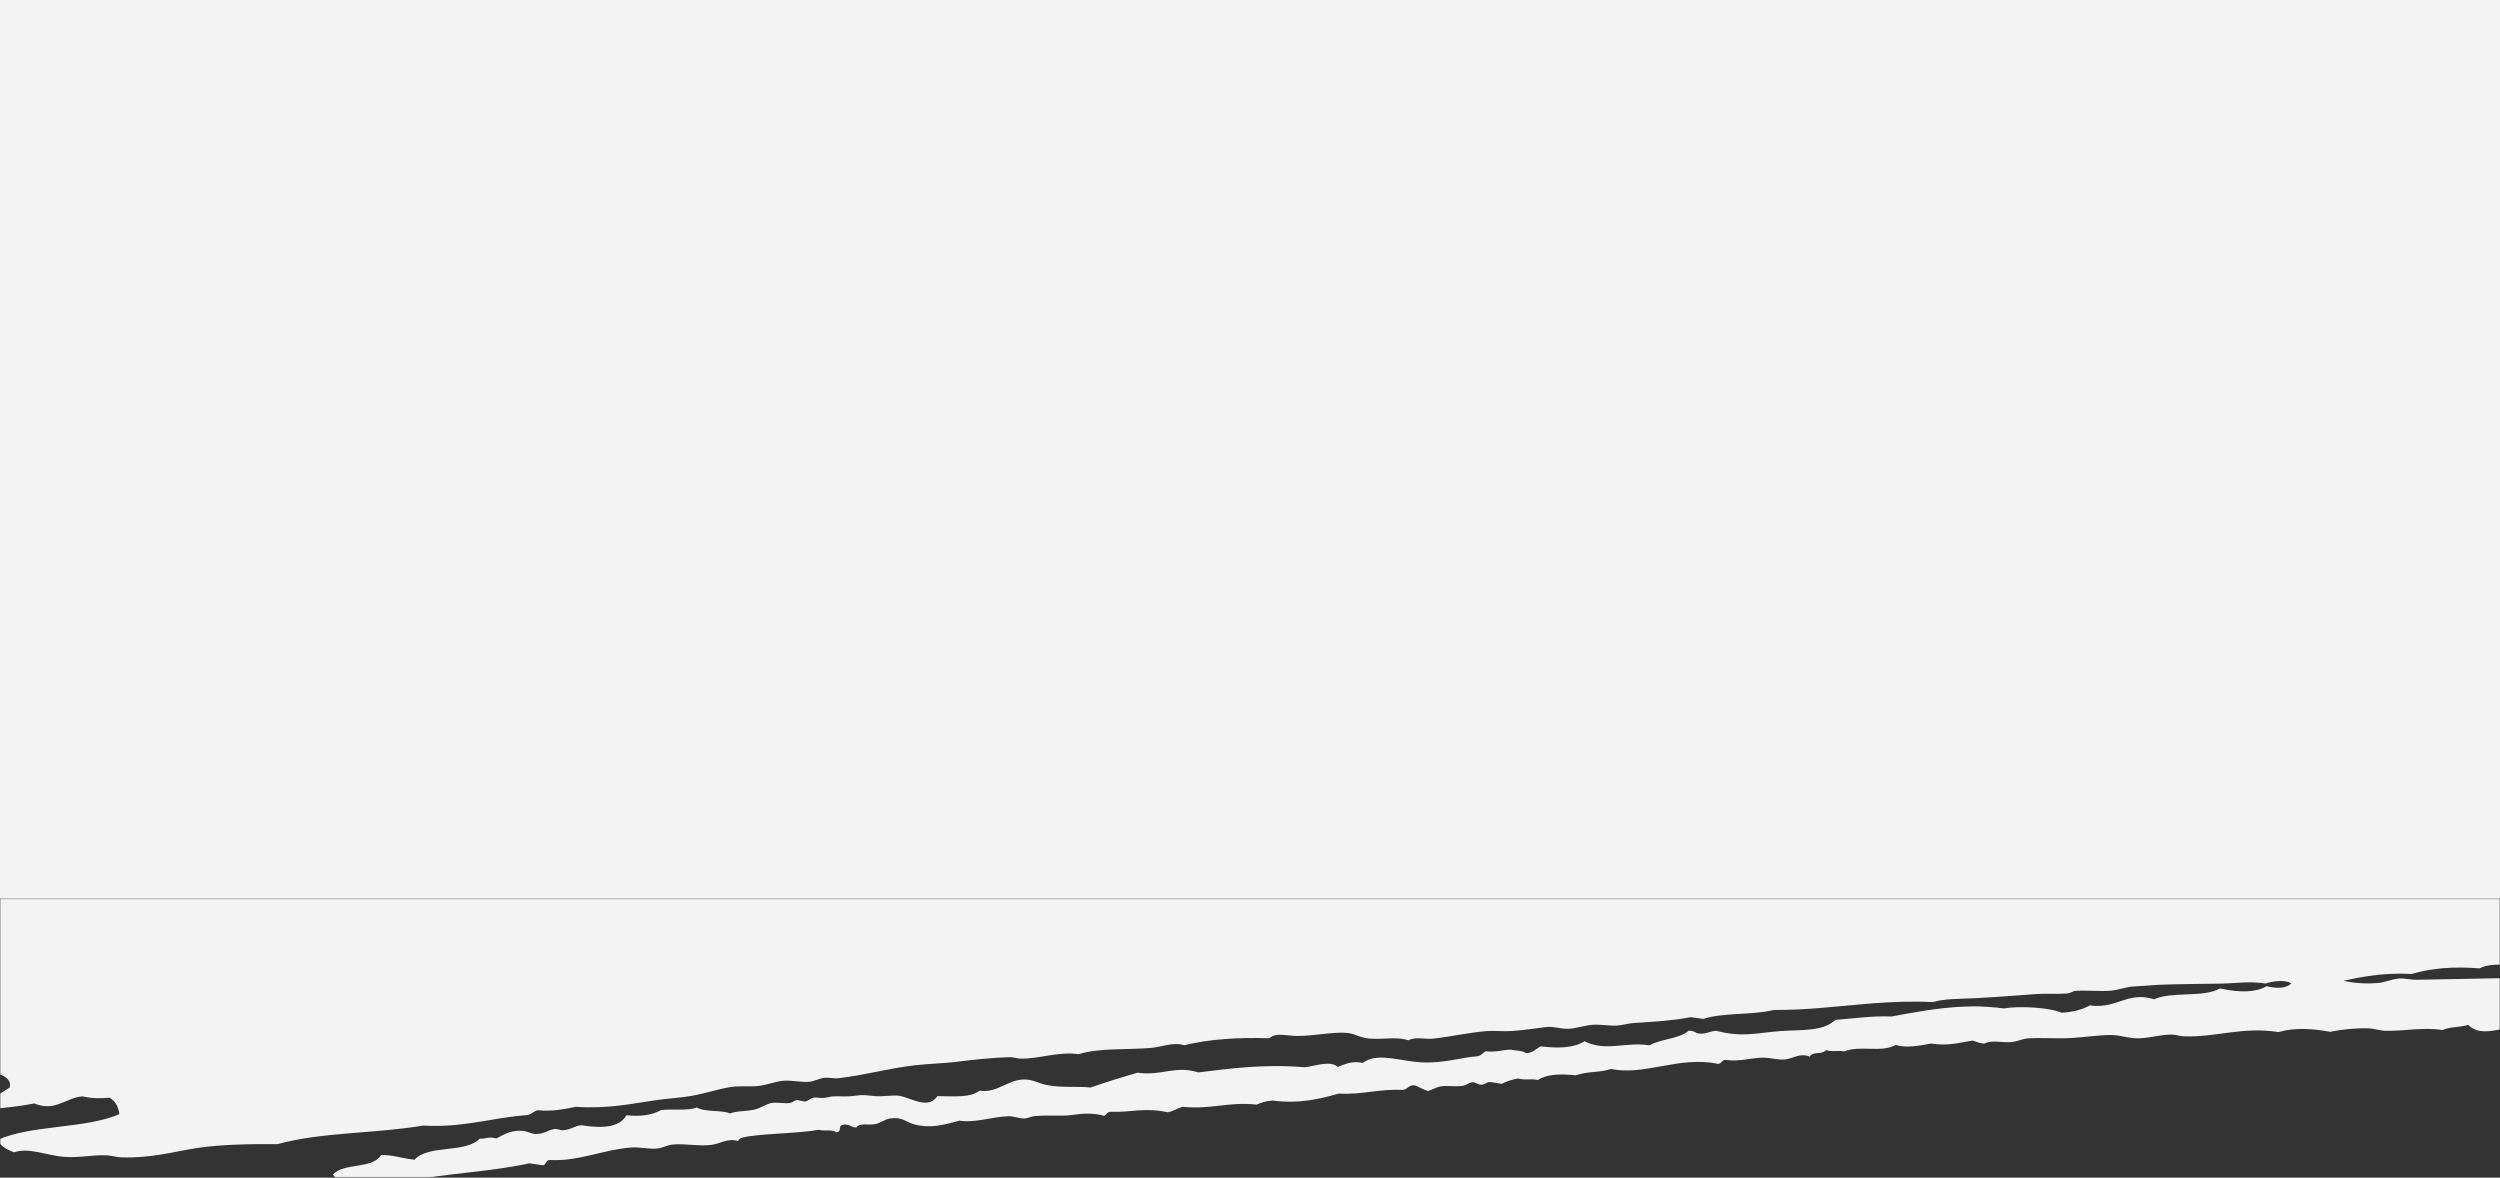
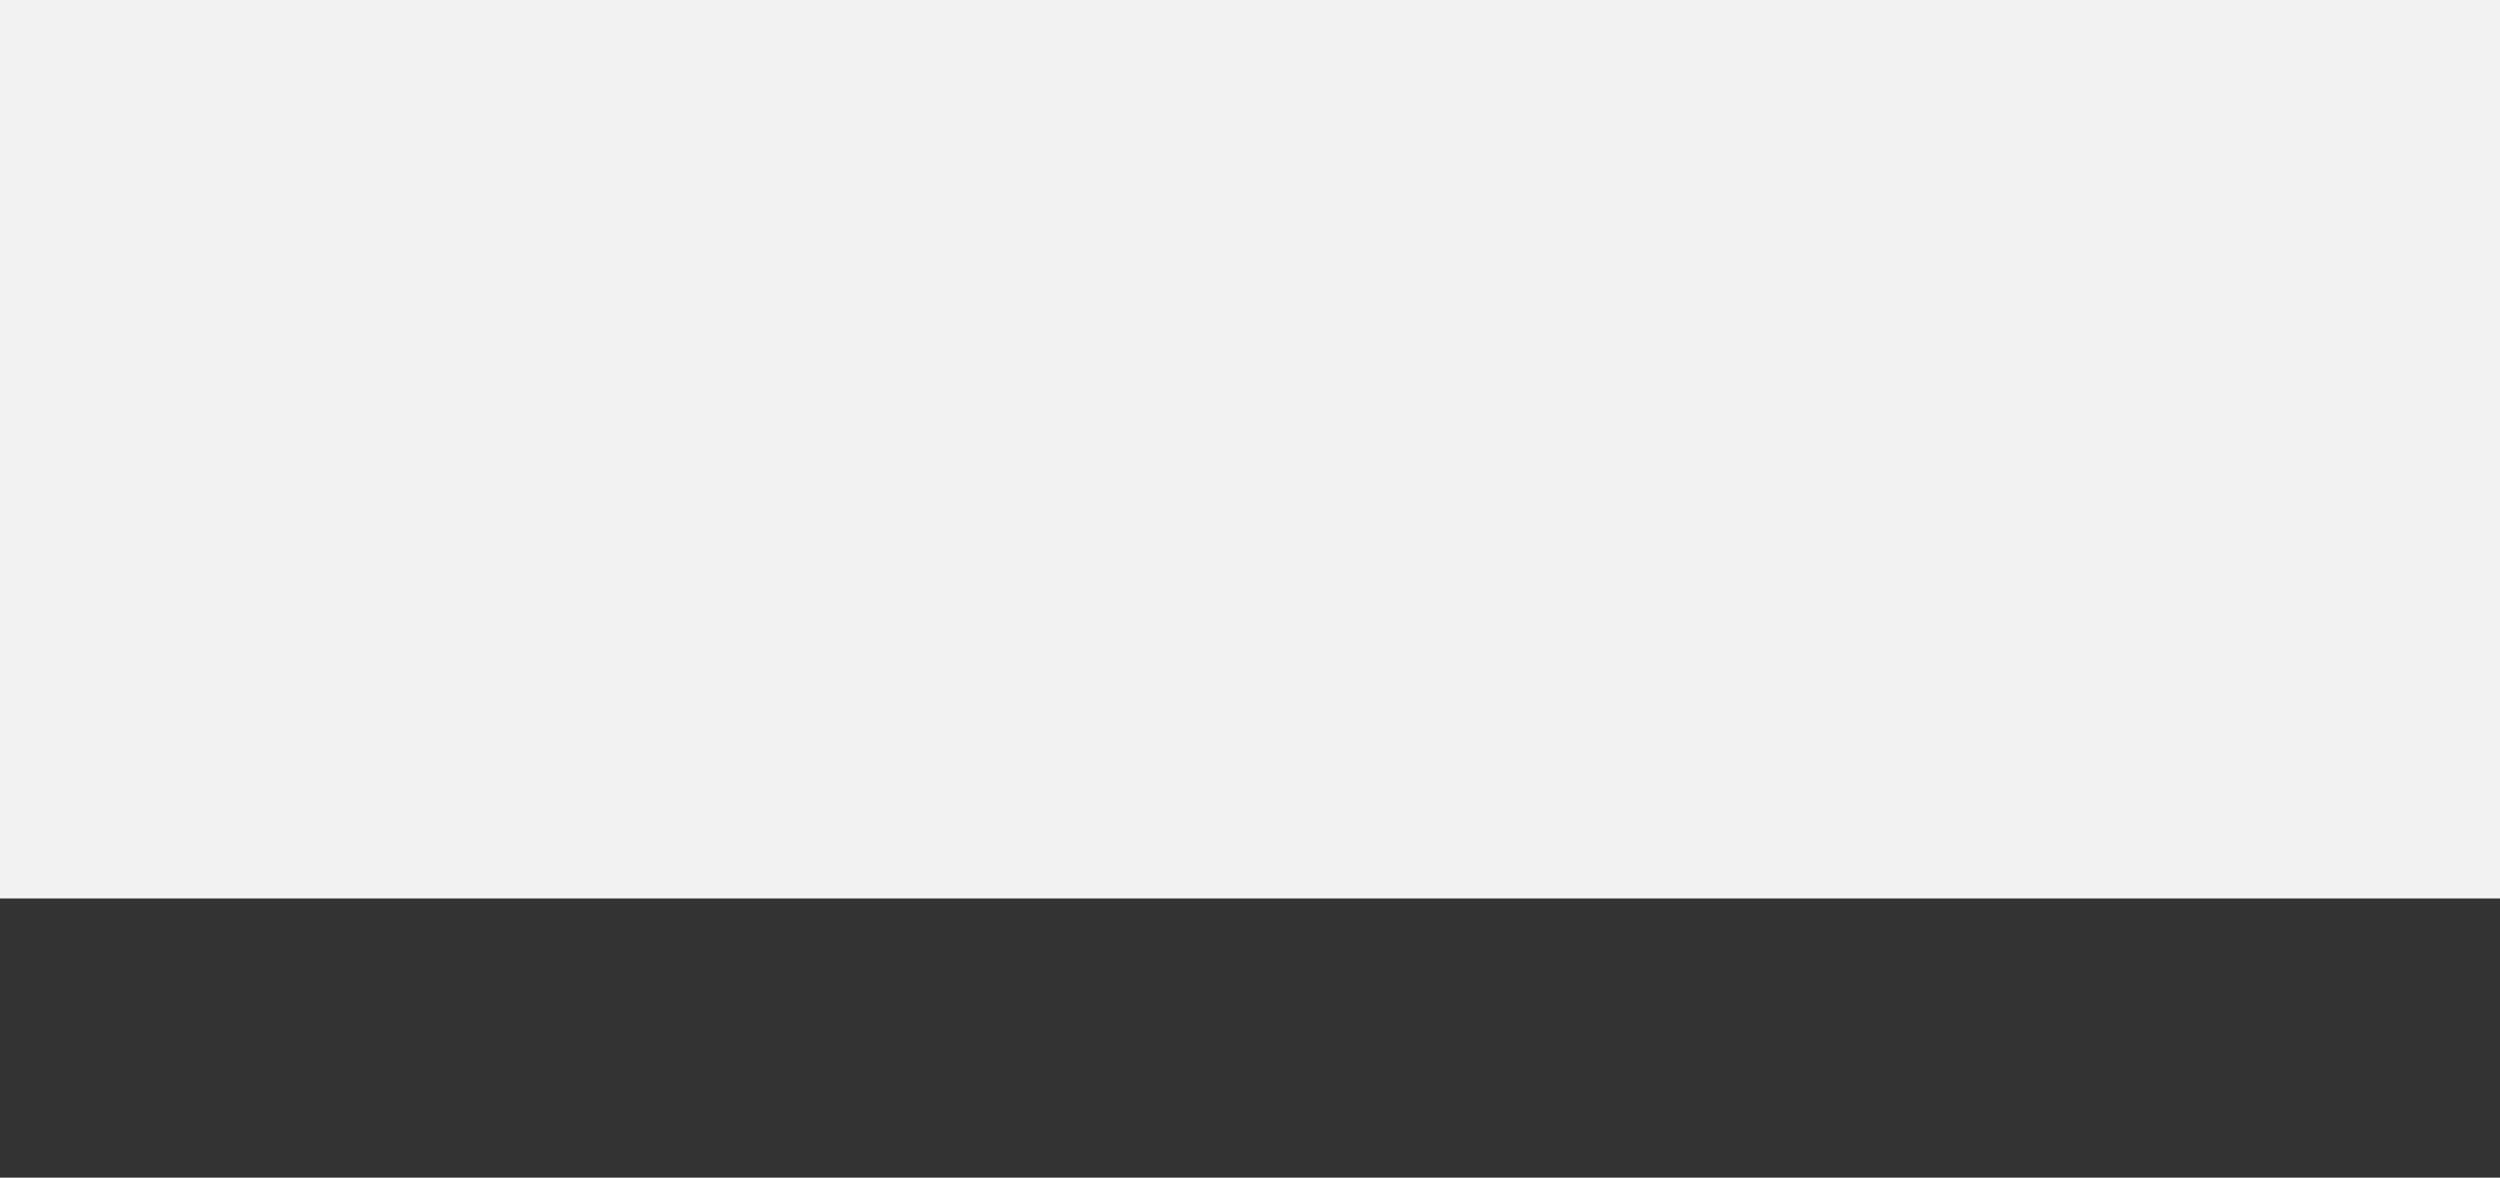
<svg xmlns="http://www.w3.org/2000/svg" xmlns:xlink="http://www.w3.org/1999/xlink" width="985px" height="464px" viewBox="0 0 985 464" version="1.1">
  <rect x="0" y="0" width="985" height="464" fill="#333333" stroke="none" />
  <title>BG</title>
  <defs>
-     <polygon id="path-1" points="0 354 985 354 985 464 0 464" />
-   </defs>
+     </defs>
  <g id="8.3.0-Partner-with-a-Gastro" stroke="none" stroke-width="1" fill="none" fill-rule="evenodd">
    <g id="8.3.0.0.1_Partner-with-a-Gastro_DESKTOP" transform="translate(0, -381)">
      <g id="BG" transform="translate(0, 381)">
        <polygon fill="#F3F3F3" points="0 0 985 0 985 354 0 354" />
        <mask id="mask-2" fill="white">
          <use xlink:href="#path-1" />
        </mask>
        <g id="Mask" />
-         <path d="M576.472,-12.09 C582.554,-13.462 591.031,-12.351 597.213,-13.629 C601.902,-10.857 608.897,-11.43 611.82,-14.05 C615.626,-13.005 617.285,-14.199 619.343,-14.978 C623.589,-13.893 625.278,-15.467 629.361,-14.557 C636.186,-16.601 645.616,-15.361 654.969,-15.409 C659.163,-15.427 663.401,-16.781 667.643,-16.601 C668.822,-16.548 670.895,-15.627 672.362,-15.434 C674.701,-15.13 676.944,-15.716 678.903,-15.503 C683.784,-14.978 687.243,-14.096 690.879,-16.794 C697.338,-15.741 702.415,-16.751 708.276,-16.819 C716.989,-16.928 727.262,-15.437 735.535,-15.947 C739.434,-16.19 747.829,-17.106 753.768,-16.357 C759.063,-15.685 763.194,-14.532 768.238,-16.302 C770.311,-16.137 770.052,-14.917 772.118,-14.755 C777.476,-15.571 782.187,-16.477 787.29,-14.6 C790.28,-16.903 796.843,-15.145 800.224,-14.263 C799.045,-13.411 796.658,-13.142 794.788,-13.046 C791.765,-12.888 788.643,-13.893 785.617,-13.839 C782.557,-13.796 779.494,-12.653 776.445,-12.404 C775.972,-12.366 775.499,-12.348 775.022,-12.356 C768.223,-12.526 762.895,-14.199 758.183,-11.752 C755.079,-13.672 751.683,-11.623 748.029,-11.697 C745.912,-11.74 743.414,-12.668 741.078,-12.678 C738.717,-12.693 736.182,-11.912 733.558,-11.757 C733.063,-11.73 732.557,-11.727 732.058,-11.704 C730.432,-11.633 728.795,-11.583 727.14,-11.562 C722.148,-11.506 717.096,-11.593 712.403,-11.268 C711.72,-11.222 711.081,-11.136 710.456,-11.045 C710.456,-11.045 710.456,-11.045 710.452,-11.042 C708.342,-10.733 706.458,-10.284 704.182,-10.441 C703.513,-10.487 702.829,-10.563 702.142,-10.652 C701.813,-10.695 701.488,-10.741 701.155,-10.786 C697.863,-11.283 694.508,-12.08 691.496,-12.262 C691.503,-12.265 691.514,-12.262 691.526,-12.265 C691.492,-12.267 691.463,-12.267 691.429,-12.267 C691.396,-12.27 691.363,-12.27 691.326,-12.272 C691.089,-12.282 690.853,-12.29 690.624,-12.293 C690.624,-12.293 690.631,-12.29 690.631,-12.29 C687.882,-12.341 685.465,-11.788 683.729,-9.851 C679.527,-11.778 674.517,-9.549 671.058,-8.661 C663.154,-11.575 654.455,-8.25 645.875,-9.237 C641.866,-9.703 638.111,-11.95 632.816,-11.58 C630.784,-11.435 629.054,-10.685 627.174,-9.947 C627.129,-9.929 627.085,-9.914 627.041,-9.896 C627.026,-9.891 627.011,-9.886 626.996,-9.878 C626.519,-9.693 626.028,-9.511 625.522,-9.338 C624.003,-8.824 622.318,-8.415 620.267,-8.385 C615.959,-8.316 611.099,-9.944 607.061,-10.249 C603.742,-10.5 599.811,-9.98 596.215,-10.292 C591.031,-10.738 584.941,-12.049 580.636,-11.501 C575.566,-10.847 572.64,-7.355 568.616,-5.245 C566.04,-5.012 563.147,-5.106 559.991,-5.469 C559.651,-5.745 559.389,-6.047 559.126,-6.359 C559.123,-6.359 559.123,-6.359 559.119,-6.359 C558.029,-7.637 557.519,-9.171 557.26,-10.822 C562.644,-12.31 568.228,-13.581 576.472,-12.09 M1728.474,216.523 C1728.596,216.257 1728.707,216.003 1728.847,215.727 C1729.18,215.052 1729.557,214.345 1730,213.591 C1729.752,212.826 1729.523,212.055 1729.305,211.281 C1729.302,211.281 1729.302,211.281 1729.302,211.281 C1728.662,209.07 1728.075,206.839 1727.314,204.686 C1727.31,204.681 1727.31,204.675 1727.306,204.67 C1727.306,204.67 1727.306,204.67 1727.306,204.67 C1727.251,204.511 1727.181,204.356 1727.121,204.199 L1727.125,204.199 C1727.121,204.196 1727.121,204.196 1727.121,204.196 C1726.667,202.964 1726.161,201.757 1725.536,200.6 C1725.533,200.588 1725.529,200.575 1725.521,200.562 C1725.521,200.562 1725.521,200.562 1725.521,200.562 C1725.085,199.756 1724.579,198.98 1724.029,198.227 L1724.029,198.227 C1723.637,197.692 1723.23,197.167 1722.765,196.662 C1722.846,196.627 1722.887,196.576 1722.953,196.538 C1722.953,196.535 1722.95,196.535 1722.95,196.535 C1724.354,195.666 1722.787,194.177 1724.058,192.372 C1723.655,190.908 1722.828,189.602 1722.041,188.274 C1721.978,188.162 1721.911,188.053 1721.848,187.942 C1721.73,187.739 1721.619,187.531 1721.508,187.325 C1721.383,187.095 1721.265,186.859 1721.15,186.623 C1721.061,186.443 1720.976,186.26 1720.899,186.073 C1720.784,185.811 1720.695,185.54 1720.607,185.269 C1720.551,185.104 1720.492,184.939 1720.448,184.769 C1720.337,184.328 1720.256,183.874 1720.234,183.395 C1720.234,183.39 1720.23,183.387 1720.23,183.382 C1720.23,183.374 1720.234,183.367 1720.234,183.357 C1720.23,183.21 1720.252,183.063 1720.259,182.91 C1720.259,182.91 1720.259,182.91 1720.256,182.91 C1720.363,179.946 1722.587,177.06 1722.259,174.223 C1722.14,173.198 1721.002,171.788 1720.078,170.416 L1720.078,170.416 C1719.864,170.094 1719.668,169.777 1719.491,169.465 C1719.45,169.392 1719.41,169.316 1719.369,169.242 C1719.195,168.915 1719.051,168.596 1718.97,168.296 C1718.97,168.294 1718.97,168.291 1718.97,168.291 C1718.87,167.919 1719.679,167.63 1720.056,167.102 C1720.182,166.925 1720.259,166.724 1720.237,166.483 C1720.178,165.799 1719.624,164.693 1718.966,163.509 C1718.308,162.325 1717.551,161.062 1717.089,160.07 C1715.725,157.146 1714.65,154.567 1713.25,153.566 C1711.184,152.08 1707.16,152.065 1705.335,150.951 C1704.795,150.624 1704.385,150.287 1704.019,149.942 C1703.919,149.851 1703.827,149.76 1703.742,149.668 C1703.446,149.359 1703.191,149.044 1702.981,148.717 C1702.955,148.682 1702.925,148.649 1702.903,148.613 C1702.67,148.241 1702.474,147.853 1702.286,147.452 C1702.068,146.993 1701.854,146.516 1701.61,146.017 C1701.606,146.012 1701.602,146.004 1701.599,145.999 C1701.259,145.302 1700.852,144.564 1700.246,143.77 C1699.097,143.61 1697.937,143.445 1696.776,143.281 C1697.068,142.738 1697.098,142.312 1696.998,141.947 C1696.994,141.926 1696.991,141.904 1696.987,141.881 C1696.917,141.663 1696.799,141.467 1696.651,141.285 C1696.629,141.259 1696.61,141.234 1696.592,141.211 C1696.429,141.024 1696.252,140.846 1696.071,140.669 C1695.89,140.494 1695.708,140.319 1695.557,140.128 C1695.553,140.128 1695.553,140.126 1695.553,140.123 C1695.55,140.123 1695.55,140.123 1695.55,140.123 C1695.132,139.87 1694.622,139.662 1694.079,139.467 C1694.046,139.456 1694.012,139.446 1693.979,139.436 C1692.708,138.99 1691.23,138.637 1690.036,138.161 C1689.685,138.019 1689.316,137.887 1689.035,137.712 C1688.529,136.703 1688.821,135.336 1688.647,134.177 C1686.397,133.393 1684.785,132.077 1681.84,132.719 C1680.791,131.542 1680.942,129.825 1680.203,128.509 C1674.066,126.481 1674.387,121.521 1670.962,118.254 C1670.308,117.595 1668.671,117.374 1666.938,117.187 C1666.402,115.648 1664.31,114.806 1663.767,113.269 C1663.187,113.013 1662.614,112.719 1662.034,112.44 C1662.034,112.437 1662.034,112.435 1662.034,112.432 C1659.854,111.385 1657.748,110.203 1655.848,108.935 C1655.845,108.935 1655.845,108.935 1655.845,108.935 C1655.131,108.459 1654.459,107.982 1653.82,107.49 C1653.82,107.49 1653.82,107.49 1653.82,107.487 C1653.72,107.414 1653.631,107.34 1653.539,107.269 C1653.07,106.896 1652.563,106.529 1652.146,106.153 C1650.527,104.708 1649.374,102.509 1648.713,100.696 C1646.23,99.294 1643.95,97.798 1642.335,95.997 C1642.169,95.812 1642.006,95.625 1641.855,95.432 C1641.404,94.851 1640.99,94.253 1640.698,93.599 C1636.497,91.238 1632.421,88.824 1630.052,85.634 C1628.323,85.456 1626.686,85.233 1626.024,84.568 C1621.668,78.838 1607.131,77.714 1604.714,71.113 C1604.744,71.116 1604.773,71.108 1604.803,71.111 L1604.803,71.113 C1604.806,71.113 1604.806,71.111 1604.81,71.111 C1605.368,71.167 1605.882,71.129 1606.37,71.04 C1606.484,71.02 1606.584,70.984 1606.695,70.956 C1607.057,70.865 1607.397,70.743 1607.715,70.586 C1607.825,70.528 1607.936,70.472 1608.043,70.408 C1608.335,70.233 1608.598,70.036 1608.842,69.818 C1608.923,69.744 1609.012,69.681 1609.086,69.605 C1610.161,68.514 1610.7,67.066 1610.597,65.981 C1610.468,64.632 1607.774,62.727 1604.171,60.861 C1604.171,60.856 1604.171,60.851 1604.167,60.846 C1604.008,60.762 1603.827,60.681 1603.665,60.6 C1603.133,60.331 1602.6,60.067 1602.039,59.806 C1601.669,59.631 1601.3,59.464 1600.923,59.294 C1600.409,59.063 1599.896,58.84 1599.367,58.619 C1599.171,58.536 1598.983,58.444 1598.783,58.363 C1598.776,58.366 1598.768,58.368 1598.761,58.368 C1597.353,57.788 1595.927,57.232 1594.534,56.75 C1587.712,54.387 1584.239,57.136 1579.369,56.596 C1579.358,56.593 1579.347,56.591 1579.339,56.588 C1578.715,56.515 1578.131,56.337 1577.565,56.122 C1575.588,55.363 1573.907,54.06 1572.012,54.559 C1569.307,50.155 1563.793,47.015 1559.204,43.455 C1559.204,43.455 1559.204,43.453 1559.204,43.45 C1558.014,42.535 1556.887,41.589 1555.897,40.579 C1555.893,40.577 1555.889,40.577 1555.889,40.577 C1555.102,39.781 1554.378,38.954 1553.783,38.069 C1551.932,37.81 1550.077,37.547 1548.225,37.285 C1546.393,34.537 1542.823,33.271 1539.416,31.674 C1538.348,31.172 1537.302,30.636 1536.323,30.015 C1535.795,29.678 1535.277,29.32 1534.801,28.92 C1534.276,28.484 1533.814,28.007 1533.386,27.507 C1533.301,27.411 1533.227,27.307 1533.145,27.211 C1532.802,26.79 1532.462,26.364 1532.14,25.927 C1532.14,25.927 1532.137,25.927 1532.137,25.927 C1529.96,22.978 1528.027,19.826 1521.801,19.134 C1520.966,16.682 1518.405,15.013 1515.645,13.433 C1515.649,13.431 1515.656,13.431 1515.66,13.428 C1514.769,12.921 1513.86,12.419 1512.981,11.909 C1512.8,11.803 1512.637,11.691 1512.46,11.585 C1511.772,11.174 1511.122,10.745 1510.509,10.302 C1509.437,9.523 1508.48,8.691 1507.844,7.715 C1506.895,7.545 1506.026,7.34 1505.195,7.119 C1504.91,7.041 1504.641,6.959 1504.367,6.881 C1498.447,5.139 1494.815,2.359 1485.629,2.091 C1481.006,2.428 1478.253,6.064 1473.346,6.815 C1469.037,7.472 1463.605,6.204 1458.465,5.707 C1443.781,4.279 1425.766,3.698 1413.424,1.327 C1412.12,0.141 1411.122,-1.183 1410.206,-2.545 C1410.21,-2.545 1410.21,-2.545 1410.21,-2.545 C1409.711,-3.288 1409.227,-4.036 1408.75,-4.789 C1408.746,-4.794 1408.743,-4.799 1408.743,-4.804 C1408.968,-6.371 1409.456,-7.662 1410.088,-8.808 C1410.361,-9.303 1410.671,-9.757 1411,-10.19 C1411.133,-10.36 1411.252,-10.545 1411.392,-10.708 C1411.787,-11.172 1412.22,-11.598 1412.674,-12.003 C1414.932,-14.022 1417.785,-15.422 1420.394,-17.075 C1421.321,-18.87 1419.854,-19.578 1420.985,-21.465 C1423.959,-21.896 1425.53,-23.536 1429.055,-21.812 C1430.999,-22.558 1428.671,-23.838 1430.615,-24.576 C1433.973,-24.203 1434.938,-26.328 1437.724,-26.557 C1438.87,-29.539 1443.699,-28.682 1444.453,-32.067 C1443.943,-32.247 1443.758,-32.579 1444.039,-33.119 C1429.21,-38.112 1420.353,-31.534 1410.89,-28.857 C1409.042,-29.123 1407.187,-29.384 1405.336,-29.643 C1401.91,-28.2 1398.88,-26.349 1394.172,-26.25 C1390.684,-27.383 1387.78,-30.165 1382.784,-29.346 C1381.664,-30.667 1380.271,-31.867 1379.029,-33.135 C1378.73,-33.439 1378.449,-33.753 1378.172,-34.07 C1378.102,-34.154 1378.028,-34.235 1377.958,-34.319 C1377.71,-34.618 1377.489,-34.93 1377.274,-35.244 C1377.211,-35.341 1377.141,-35.429 1377.082,-35.526 C1376.868,-35.868 1376.69,-36.226 1376.535,-36.593 C1376.502,-36.669 1376.458,-36.74 1376.428,-36.817 C1376.251,-37.268 1376.121,-37.737 1376.051,-38.237 C1376.051,-38.237 1376.047,-38.234 1376.047,-38.234 C1376.047,-38.242 1376.044,-38.249 1376.044,-38.254 C1377.481,-38.792 1378.242,-39.441 1378.712,-40.164 C1378.719,-40.164 1378.726,-40.161 1378.734,-40.161 C1378.789,-40.242 1378.804,-40.334 1378.848,-40.417 C1378.985,-40.668 1379.114,-40.925 1379.199,-41.193 C1379.229,-41.297 1379.255,-41.406 1379.281,-41.51 C1379.369,-41.865 1379.454,-42.228 1379.521,-42.603 C1379.562,-42.847 1379.613,-43.095 1379.665,-43.346 C1379.702,-43.529 1379.757,-43.719 1379.805,-43.907 C1379.872,-44.163 1379.961,-44.424 1380.064,-44.685 C1380.349,-45.418 1380.766,-46.166 1381.542,-46.922 C1375.767,-49.26 1380.866,-56.507 1374.968,-58.789 C1373.184,-57.722 1371.731,-56.315 1367.996,-57.288 C1367.844,-55.148 1365.952,-54.826 1364.212,-54.342 C1357.527,-54.646 1353.762,-51.905 1349.73,-49.453 C1349.723,-49.448 1349.715,-49.442 1349.708,-49.437 C1341.678,-50.081 1333.911,-50.452 1326.75,-50.191 C1325.331,-51.2 1326.561,-53.408 1322.6,-53.266 C1319.067,-52.077 1322.585,-50.609 1321.868,-48.4 C1320.845,-48.382 1319.755,-48.446 1318.646,-48.555 C1318.535,-48.565 1318.428,-48.573 1318.317,-48.585 C1317.194,-48.707 1316.048,-48.877 1314.907,-49.09 C1313.72,-49.316 1312.545,-49.574 1311.418,-49.871 L1311.418,-49.871 C1310.55,-50.099 1309.73,-50.35 1308.939,-50.604 C1308.728,-50.672 1308.518,-50.741 1308.314,-50.809 C1307.553,-51.07 1306.818,-51.337 1306.175,-51.605 C1306.175,-51.605 1306.171,-51.608 1306.171,-51.608 C1306.167,-51.608 1306.164,-51.605 1306.164,-51.605 C1305.561,-51.37 1304.981,-51.116 1304.412,-50.855 C1304.386,-50.845 1304.36,-50.835 1304.338,-50.822 C1304.335,-50.822 1304.335,-50.819 1304.331,-50.817 C1298.315,-48.048 1293.659,-44.092 1285.526,-45.58 C1283.682,-45.92 1282.917,-47.47 1280.537,-48.276 C1277.437,-49.328 1272.438,-49.087 1269.323,-49.808 C1269.323,-49.808 1269.326,-49.808 1269.326,-49.808 C1269.134,-49.848 1268.923,-49.889 1268.75,-49.939 C1268.742,-49.942 1268.735,-49.942 1268.728,-49.945 C1266.636,-50.568 1264.822,-51.9 1263.048,-52.734 C1262.368,-52.559 1261.603,-52.47 1260.794,-52.427 L1260.794,-52.427 C1259.992,-52.387 1259.131,-52.407 1258.222,-52.473 C1258.193,-52.475 1258.159,-52.48 1258.126,-52.483 C1257.232,-52.551 1256.297,-52.663 1255.325,-52.81 C1255.325,-52.807 1255.325,-52.807 1255.325,-52.807 C1254.797,-52.889 1254.276,-52.96 1253.729,-53.056 C1253.008,-53.654 1252.11,-54.174 1251.194,-54.687 C1251.194,-54.687 1251.194,-54.689 1251.194,-54.689 C1250.207,-55.239 1249.228,-55.797 1248.36,-56.401 C1248.116,-56.568 1247.853,-56.725 1247.639,-56.905 C1247.388,-56.73 1247.111,-56.571 1246.837,-56.408 C1246.423,-56.165 1245.987,-55.937 1245.525,-55.731 C1245.448,-55.696 1245.374,-55.655 1245.293,-55.62 C1244.72,-55.379 1244.118,-55.173 1243.497,-55.014 C1241.062,-54.392 1238.312,-54.491 1235.803,-56.094 C1232.378,-54.963 1232.544,-51.6 1232.123,-48.656 C1222.715,-49.067 1221.285,-43.108 1217.567,-38.784 C1215.735,-39.33 1215.025,-40.379 1213.133,-40.899 C1212.985,-38.554 1211.208,-37.904 1209.209,-37.478 C1198.275,-38.774 1189.761,-36.271 1179.455,-39.697 C1178.561,-39.74 1178.313,-39.106 1177.925,-38.62 C1177.922,-38.62 1177.922,-38.62 1177.922,-38.62 C1177.718,-38.363 1177.46,-38.161 1177.061,-38.112 L1177.061,-38.112 C1176.976,-38.1 1176.898,-38.077 1176.795,-38.082 C1175.679,-38.001 1174.611,-38.011 1173.565,-38.049 C1170.849,-38.148 1168.336,-38.589 1165.949,-39.218 C1164.878,-39.502 1163.828,-39.811 1162.793,-40.146 C1160.964,-40.737 1159.176,-41.373 1157.384,-41.967 C1157.384,-41.967 1157.38,-41.967 1157.38,-41.967 C1155.277,-42.667 1153.164,-43.306 1150.965,-43.724 C1147.126,-44.454 1143.412,-44.543 1139.795,-44.508 C1139.791,-44.508 1139.791,-44.51 1139.787,-44.51 C1139.728,-44.51 1139.669,-44.508 1139.61,-44.508 C1138.298,-44.492 1136.997,-44.467 1135.711,-44.444 C1135.656,-44.444 1135.6,-44.444 1135.545,-44.442 C1133.424,-44.406 1131.344,-44.419 1129.282,-44.541 C1128.705,-44.574 1128.132,-44.619 1127.56,-44.678 C1127.002,-44.733 1126.447,-44.812 1125.897,-44.893 C1125.291,-44.984 1124.685,-45.083 1124.082,-45.21 C1123.122,-45.41 1122.161,-45.626 1121.208,-45.943 C1118.828,-45.289 1117.39,-43.653 1115.192,-42.814 C1105.259,-46.448 1100.799,-39.647 1093.039,-38.987 C1088.834,-40.245 1083.542,-41.013 1078.735,-42 C1077.867,-41.797 1077.076,-41.51 1076.303,-41.206 C1076.296,-41.209 1076.292,-41.214 1076.285,-41.216 C1076.23,-41.196 1076.182,-41.171 1076.13,-41.15 C1075.701,-40.975 1075.287,-40.788 1074.873,-40.6 C1074.205,-40.298 1073.525,-40.004 1072.86,-39.697 C1071.411,-39.028 1069.926,-38.391 1068.167,-38.044 C1068.152,-38.041 1068.141,-38.036 1068.126,-38.031 C1067.295,-38.323 1066.445,-38.516 1065.584,-38.665 C1065.547,-38.67 1065.514,-38.685 1065.477,-38.691 C1065.473,-38.688 1065.469,-38.683 1065.462,-38.68 C1064.235,-38.886 1062.982,-38.977 1061.7,-39 C1061.7,-39.002 1061.7,-39.005 1061.7,-39.008 C1061.648,-39.01 1061.597,-39.005 1061.549,-39.005 C1060.255,-39.023 1058.932,-38.987 1057.591,-38.947 C1056.257,-38.906 1054.893,-38.876 1053.515,-38.896 C1052.008,-38.921 1050.481,-39.005 1048.933,-39.256 C1048.482,-39.099 1048.172,-38.8 1047.858,-38.503 C1047.54,-38.206 1047.222,-37.912 1046.757,-37.773 C1046.601,-37.724 1046.431,-37.696 1046.236,-37.689 C1046.043,-37.681 1045.829,-37.696 1045.585,-37.74 C1045.057,-37.826 1044.525,-37.899 1044,-37.973 C1044.011,-37.965 1044.026,-37.96 1044.037,-37.953 C1027.021,-40.483 1009.306,-39.738 994.573,-43.955 C994.396,-44.201 994.233,-44.452 994.059,-44.698 C994.059,-44.698 994.059,-44.698 994.063,-44.698 C992.98,-46.232 991.946,-47.784 990.963,-49.364 C989.23,-52.143 987.67,-55.001 986.484,-58.026 C981.418,-60.151 978.647,-63.28 973.03,-63.904 C965.44,-64.749 959.624,-59.773 953.926,-58.153 C954.025,-54.74 949.44,-53.119 948.021,-50.538 C945.002,-45.063 948.231,-40.582 950.818,-35.726 C952.13,-34.263 957.041,-34.423 956.209,-31.981 C951.701,-32.3 949.421,-30.292 946.58,-28.869 C941.783,-29.275 939.097,-27.485 935.154,-27.008 C929.079,-27.305 923.363,-28.306 917.642,-28.983 C914.483,-29.356 912.17,-28.403 908.73,-28.256 C908.73,-28.256 908.73,-28.256 908.73,-28.256 C907.237,-28.19 905.6,-28.961 903.87,-28.943 C902.245,-28.92 900.933,-28.152 899.27,-28.101 C887.519,-27.746 878.096,-31.385 868.81,-30.419 C867.07,-30.862 867.151,-32.133 865.075,-32.43 C861.727,-31.966 858.298,-30.495 854.203,-29.998 C851.243,-29.638 847.345,-30.256 844.045,-29.942 C842.349,-29.777 841.551,-29.026 840.143,-28.999 C836.078,-28.935 832.682,-30.132 829.719,-30.474 C819.712,-31.623 813.826,-29.148 806.746,-28.75 C804.957,-28.319 804.399,-26.605 802.411,-26.384 C793.454,-26.625 782.564,-27.863 771.261,-28.796 C765.249,-29.29 759.384,-28.002 754.71,-29.148 C752.748,-27.229 748.779,-27.398 744.263,-28.136 C740.465,-26.09 735.646,-27.312 730.351,-27.619 C727.953,-27.761 725.178,-27.059 722.972,-27.168 C715.729,-27.538 708.346,-29.493 700.874,-30.791 C699.3,-30.34 700.095,-27.434 697.789,-27.746 C695.095,-28.469 693.687,-27.852 691.396,-28.157 C690.24,-27.685 690.391,-25.859 688.595,-26.067 C680.211,-26.868 673.168,-26.285 667.156,-24.617 C657.748,-26.285 651.894,-24.249 645.018,-23.278 C640.373,-23.902 639.408,-25.56 634.741,-25.225 C630.037,-22.608 622.599,-22.847 615.792,-22.436 C613.656,-21.533 612.038,-20.093 609.784,-19.312 C601.484,-19.667 595.203,-17.816 587.118,-21.018 C577.613,-18.622 562.862,-21.673 553.292,-19.34 C551.954,-18.657 552.187,-16.325 550.206,-16.294 C546.086,-18.569 542.675,-17.382 538.104,-17.009 C535.843,-17.095 536.974,-18.701 534.221,-18.559 C527.813,-16.264 515.711,-19.905 510.963,-15.878 C510.634,-17.359 509.333,-17.755 507.083,-17.423 C490.384,-12.911 466.247,-17.27 448.485,-15.265 C446.899,-13.606 445.063,-13.005 443.315,-12.516 C438.293,-11.113 434.24,-12.802 428.294,-13.15 C424.994,-13.337 419.281,-12.891 415.908,-12.911 C412.575,-12.927 410.465,-9.901 407.671,-9.6 C397.202,-10.966 387.477,-6.557 373.575,-9.45 C365.978,-7.987 355.417,-9.6 348.381,-7.543 C339.631,-9.944 332.525,-4.254 338.305,-0.521 C348.326,-1.135 359.467,-0.582 367.955,-2.783 C367.53,-1.769 370.361,-2.223 371.288,-1.822 C373.317,-2.634 375.013,-3.782 376.605,-5.048 C382.045,-1.754 387.846,-4.312 392.469,-4.789 C396.434,-5.207 400.613,-4.513 404.711,-4.551 C405.653,-4.563 407.579,-5.58 408.61,-5.491 C409.559,-5.413 409.685,-4.502 411.248,-4.627 C415.242,-4.923 418.941,-6.409 422.119,-7.064 C424.347,-7.107 423.915,-5.953 426.143,-5.999 C430.581,-7.015 435.899,-8.01 441.19,-7.845 C442.716,-7.802 443.914,-7.175 445.362,-7.259 C447.978,-7.406 450.413,-8.547 453.026,-8.656 C456.019,-8.78 459.123,-7.855 462.197,-7.86 C463.975,-7.86 465.715,-8.519 467.493,-8.603 C473.032,-8.862 478.619,-8.534 483.637,-9.3 C485.928,-6.719 487.247,-3.661 491.245,-3.26 C497.283,-2.644 502.372,-9.594 507.859,-10.353 C516.739,-8.04 522.858,-11.757 529.421,-9.787 C529.047,-7.885 526.014,-8.753 525.637,-6.846 C526.003,-5.77 529.095,-5.938 528.541,-4.447 C519.824,-2.223 508.949,-1.723 498.743,-1.698 C491.94,-1.683 488.189,-1.373 483.29,-0.902 C475.046,-0.108 467.241,-0.94 460.172,1.299 C458.088,1.005 456.004,0.709 453.924,0.417 C445.063,1.472 435.925,2.321 426.76,2.971 C426.169,3.014 425.582,3.062 424.99,3.1 C415.586,3.736 406.163,4.15 396.984,4.299 C391.312,5.621 384.103,5.932 379.706,6.331 C378.893,6.404 378.076,6.473 377.259,6.546 C376.18,6.642 375.105,6.741 374.022,6.828 C368.631,7.269 363.221,7.558 357.723,7.195 C351.116,9.838 342.913,7.931 335.445,9.019 C333.08,9.363 330.866,10.789 328.331,10.999 C321.015,11.62 312.867,8.925 306.337,11.864 C299.512,11.22 295.078,13.071 289.21,13.428 C287.569,13.2 287.407,12.31 285.186,12.358 C281.672,12.893 279.798,15.066 276.414,12.604 C273.262,13.956 268.846,14.772 264.216,14.547 L264.216,14.547 C263,14.486 261.777,14.359 260.554,14.141 C259.478,13.951 258.403,13.72 257.346,13.393 C252.284,14.374 246.719,14.833 240.363,14.468 C238.8,17.318 234.654,15.637 230.615,15.581 C228.454,15.543 225.52,16.616 223.787,16.598 C220.243,16.568 216.389,15.754 213.362,15.125 C207.916,18.003 196.52,14.686 190.944,17.43 C182.6,15.946 173.813,19.098 165.598,19.806 C163.37,19.854 163.806,18.698 161.574,18.743 C155.237,20.409 148.393,19.494 141.668,19.905 C134.344,20.356 132.352,22.922 126.747,23.764 C120.746,24.662 114.693,23.171 108.803,23.219 C105.499,23.239 101.745,24.305 98.212,24.7 C86.166,26.052 75.114,27.043 63.965,27.814 C63.293,27.738 62.905,27.956 62.591,28.25 L62.591,28.25 C62.591,28.253 62.591,28.253 62.587,28.255 C62.443,28.39 62.31,28.537 62.177,28.684 C62.092,28.778 61.999,28.864 61.903,28.948 C61.859,28.986 61.811,29.021 61.759,29.054 C61.663,29.125 61.552,29.178 61.43,29.224 C61.379,29.244 61.327,29.27 61.268,29.285 C61.079,29.331 60.869,29.356 60.606,29.325 C60.599,29.315 60.588,29.31 60.573,29.295 C60.577,29.298 60.58,29.3 60.58,29.303 C59.372,28.025 57.835,29.107 55.747,28.638 C50.936,31.4 45.378,30.385 39.17,30.768 C30.797,31.283 21.714,32.762 14.235,34.204 C11.852,34.663 9.579,35.457 7.266,35.703 C5.891,35.85 4.849,35.82 3.903,35.761 C3.464,35.736 3.009,35.716 2.61,35.68 C2.606,35.683 2.606,35.685 2.603,35.688 C1.76,35.624 0.951,35.576 0.031,35.68 C-9,36.672 -18.915,38.815 -28.378,38.619 C-33.614,39.928 -39.519,40.752 -43.709,41.426 C-49.81,42.41 -55.944,43.219 -61.96,44.312 C-68.981,45.59 -76.641,47.066 -83.278,47.766 C-85.018,48.032 -85.764,49.343 -87.464,49.658 C-92.412,49.3 -95.213,51.182 -98.48,52.574 C-102.829,52.003 -104.658,54.068 -108.926,53.581 C-110.205,54.339 -110.689,55.914 -112.566,56.051 C-114.968,56.464 -117.207,57.052 -120.086,56.976 C-121.342,57.544 -121.933,58.804 -123.578,58.969 C-135.073,59.839 -145.826,61.48 -156.461,63.245 C-156.472,63.245 -156.48,63.245 -156.487,63.247 C-156.487,63.247 -156.487,63.247 -156.487,63.247 C-166.398,64.893 -176.205,66.643 -186.411,67.982 C-195.83,70.895 -206.834,72.153 -215.001,76.368 C-223.939,76.649 -231.03,78.858 -239.237,79.897 C-240.59,80.374 -240.287,82.568 -241.632,83.039 C-248.568,84.368 -255.622,85.573 -261.848,87.639 C-260.629,90.938 -262.602,93.624 -265.119,96.129 C-262.846,97.709 -262.994,100.387 -264.483,103.671 C-263.737,105.816 -260.525,108.076 -263.711,110.741 C-262.443,112.643 -260.252,114.124 -259.58,116.292 C-260.869,117.461 -263.182,117.555 -263.508,119.72 C-263.264,125.241 -253.002,126.237 -253.453,132.072 C-254.731,134.917 -259.347,134.276 -259.073,138.739 C-258.146,140.516 -254.82,141.209 -253.822,142.958 C-256.302,147.693 -249.998,149.095 -253.209,152.985 C-250.12,155.435 -250.929,159.649 -249.673,162.933 C-249.244,163.448 -248.693,163.549 -248.102,163.514 C-248.091,163.516 -248.084,163.524 -248.073,163.527 C-248.025,163.524 -247.973,163.506 -247.921,163.501 C-247.585,163.463 -247.238,163.402 -246.89,163.321 C-246.565,163.25 -246.247,163.189 -245.937,163.154 C-245.25,163.068 -244.607,163.131 -244.115,163.719 C-244.233,164.873 -243.986,165.862 -243.627,166.8 C-243.613,166.838 -243.601,166.876 -243.587,166.912 C-243.387,167.411 -243.165,167.898 -242.933,168.383 C-242.929,168.395 -242.922,168.411 -242.914,168.426 C-242.914,168.426 -242.914,168.423 -242.914,168.423 C-242.301,169.694 -241.687,170.964 -241.687,172.511 C-242.327,172.919 -242.925,173.363 -243.513,173.812 L-243.513,173.812 C-243.516,173.814 -243.524,173.819 -243.531,173.825 C-244.159,174.306 -244.777,174.798 -245.394,175.288 C-245.416,175.305 -245.442,175.323 -245.464,175.341 L-245.46,175.341 C-247.603,177.04 -249.824,178.65 -253.15,179.34 C-256.498,180.04 -261.054,178.265 -263.74,180.826 C-260.792,181.965 -257.529,182.966 -254.58,184.11 C-254.905,184.417 -255.127,184.718 -255.267,185.018 C-255.304,185.091 -255.293,185.165 -255.319,185.238 C-255.397,185.464 -255.467,185.687 -255.463,185.91 C-255.463,185.91 -255.463,185.913 -255.463,185.913 C-255.463,185.913 -255.463,185.913 -255.463,185.913 C-255.437,187.658 -253.235,189.336 -253.109,191.274 C-253.028,192.638 -254.007,193.997 -254.454,195.359 C-254.458,195.364 -254.465,195.366 -254.469,195.374 C-254.598,195.754 -254.687,196.135 -254.687,196.523 C-254.687,196.642 -254.654,196.764 -254.639,196.883 C-254.639,196.885 -254.635,196.885 -254.635,196.888 C-254.38,198.731 -252.315,200.476 -252.089,202.355 C-252.089,202.365 -252.089,202.375 -252.089,202.383 C-252.089,202.383 -252.089,202.381 -252.093,202.381 C-251.997,203.195 -252.086,203.993 -252.237,204.782 C-252.773,207.592 -254.24,210.229 -252.318,212.767 C-252.884,213.368 -253.15,213.919 -253.312,214.451 C-253.331,214.459 -253.353,214.461 -253.368,214.471 C-253.401,214.578 -253.39,214.679 -253.409,214.783 C-253.445,214.968 -253.479,215.151 -253.482,215.331 C-253.49,215.501 -253.479,215.671 -253.464,215.838 C-253.445,216.016 -253.431,216.196 -253.397,216.373 C-253.39,216.406 -253.394,216.439 -253.386,216.472 C-253.383,216.472 -253.379,216.475 -253.375,216.475 C-253.046,218.044 -252.318,219.53 -254.199,221.445 C-251.151,223.778 -252.134,227.929 -253.874,232.43 C-255.733,233.411 -259.41,232.504 -260.843,233.931 C-261.12,236.16 -259.184,237.375 -259.639,239.563 C-259.883,240.745 -260.404,241.688 -261.065,242.495 C-261.202,242.657 -261.342,242.814 -261.486,242.964 C-261.712,243.192 -261.948,243.408 -262.196,243.611 C-262.336,243.725 -262.469,243.849 -262.617,243.955 C-263.005,244.239 -263.415,244.503 -263.84,244.744 C-263.984,244.825 -264.132,244.899 -264.28,244.975 C-264.675,245.183 -265.074,245.388 -265.484,245.573 C-266.316,245.951 -267.151,246.288 -267.953,246.621 C-268.681,246.922 -269.383,247.224 -270,247.549 C-269.727,247.812 -269.435,247.987 -269.139,248.127 C-269.054,248.167 -268.969,248.2 -268.884,248.233 C-268.633,248.325 -268.374,248.391 -268.104,248.424 C-268.053,248.431 -268.001,248.446 -267.949,248.451 C-267.617,248.479 -267.273,248.472 -266.915,248.446 C-266.841,248.441 -266.763,248.434 -266.685,248.426 C-266.297,248.393 -265.898,248.345 -265.477,248.294 C-265.141,248.254 -264.797,248.216 -264.442,248.185 C-264.32,248.178 -264.195,248.175 -264.073,248.17 C-262.735,248.096 -261.253,248.208 -259.576,249.022 C-259.373,249.456 -259.132,249.892 -258.866,250.328 C-258.198,251.444 -257.396,252.559 -256.66,253.678 C-256.139,254.477 -255.666,255.27 -255.312,256.074 L-255.312,256.074 C-254.724,257.405 -254.465,258.749 -254.942,260.111 C-253.205,261.521 -251.081,262.518 -250.382,264.237 C-249.965,265.259 -251.875,264.889 -251.794,266.524 C-251.731,267.767 -250.19,268.122 -250.282,268.723 C-250.456,269.922 -252.463,270.807 -251.978,271.969 C-250.726,273.457 -248.313,274.423 -246.583,275.709 C-246.417,277.035 -246.28,278.245 -246.173,279.411 C-246.003,281.268 -245.911,283 -245.929,284.795 C-245.929,284.795 -245.929,284.795 -245.929,284.795 C-245.952,287.12 -246.144,289.565 -246.583,292.605 C-243.395,295.453 -244.1,298.689 -246.114,303.111 C-242.227,305.756 -243.28,310.63 -238.129,312.699 C-225.162,311.867 -211.926,313.785 -199.436,311.705 C-190.405,313.386 -178.873,312.846 -171.046,311.239 C-167.033,314.02 -162.03,312.522 -157.703,312.633 C-154.444,312.709 -151.336,313.513 -147.829,313.523 C-143.033,313.546 -136.762,312.496 -132.93,312.151 C-130.473,311.931 -128.219,312.293 -125.695,312.184 C-121.601,311.999 -117.953,311.535 -114.62,311.398 C-113.397,311.348 -112.218,311.34 -111.077,311.411 C-108.649,311.566 -106.399,312.06 -104.285,313.216 C-104.285,313.216 -104.285,313.216 -104.285,313.216 C-104.281,313.216 -104.281,313.216 -104.277,313.219 C-109.927,315.265 -117.281,315.527 -124.616,315.816 C-125.133,317.781 -124.165,320.477 -126.208,323.545 C-126.334,323.73 -127.731,324.022 -127.332,324.874 C-132.83,326.038 -136.78,328.802 -140.886,331.411 C-144.108,332.02 -147.578,332.365 -149.673,334.145 C-147.999,337 -142.641,335.834 -137.597,337.345 C-138.99,339.346 -137.132,339.886 -137.35,341.354 C-139.574,342.376 -141.074,344.149 -144.056,344.382 C-153.15,341.24 -160.633,344.433 -169.786,343.236 C-171.249,345.465 -174.767,345.558 -175.673,348.366 C-175.211,350.901 -169.993,351.297 -170.156,354.114 C-170.728,356.021 -172.402,356.782 -172.975,358.692 C-172.136,359.82 -171.305,360.953 -171.198,362.417 C-164.568,363.134 -164.591,366.854 -160.814,368.855 C-155.109,368.969 -150.316,368.117 -145.22,367.582 C-143.406,369.235 -141.555,370.871 -141.932,373.513 C-136.644,374.761 -129.763,374.665 -126.094,376.252 C-124.468,376.952 -125.129,379.351 -122.495,378.747 C-115.64,377.961 -107.707,378.304 -100.501,377.878 C-99.758,379.191 -98.528,380.279 -99.71,382.465 C-96.285,382.569 -95.335,383.786 -94.725,385.158 C-95.893,387.613 -95.439,389.334 -95.889,391.457 C-92.372,392.479 -91.159,394.543 -89.389,396.351 C-84.431,396.802 -73.541,395.557 -74.671,400.419 C-75.085,401.869 -78.308,400.388 -78.721,401.839 C-59.429,404.892 -41.444,401.567 -20.718,404.068 C-18.578,405.66 -17.499,407.57 -18.818,409.809 C-20.093,411.977 -23.027,411.477 -24.827,412.938 C-17.654,415.598 -7.663,416.995 -5.841,422.08 C0.264,422.891 4.668,424.473 3.848,428.419 C1.235,430.595 -4.706,432.307 -3.047,436.891 C2.732,436.445 8.301,435.773 13.533,434.756 C21.703,438.197 26.071,432.438 32.478,431.967 C36.798,432.92 40.054,432.776 43.187,432.492 C45.807,434.054 46.672,436.41 47.03,439.001 C33.398,444.826 12.524,443.097 -0.919,449.119 C-0.051,451.338 2.374,452.857 5.577,454.013 C11.338,451.977 18.51,455.294 25.321,455.814 C31.233,456.26 36.924,454.886 42.164,455.21 C44.048,455.329 45.903,455.938 47.721,455.996 C59.86,456.394 68.521,453.694 77.804,452.297 C87.385,450.854 99.118,450.709 109.405,450.795 C126.255,446.03 148.264,446.644 166.651,443.477 C182.559,444.402 193.704,440.378 207.731,439.344 C209.475,439.07 210.221,437.759 211.925,437.452 C217.841,437.984 222.301,436.998 226.82,436.077 C239.17,436.985 249.324,434.799 258.011,433.529 C263.758,432.682 268.207,432.578 273.055,431.675 C278.043,430.745 283.076,429.071 287.832,428.297 C291.287,427.732 294.982,428.267 298.825,427.859 C302.369,427.491 305.584,426.015 308.861,425.802 C312.061,425.594 315.66,426.5 318.879,426.221 C320.782,426.058 323.025,424.783 325.15,424.623 C326.772,424.504 328.668,424.996 330.16,424.836 C340.511,423.677 350.562,420.812 360.675,419.701 C366.606,419.052 371.835,418.966 376.265,418.423 C383.641,417.52 390.754,416.721 397.849,416.506 C399.12,416.47 400.805,417.071 402.017,417.099 C409.552,417.249 417.064,414.163 424.99,415.37 C432.806,412.829 443.781,413.668 453.255,412.908 C457.893,412.537 461.902,410.458 466.621,411.815 C476.354,409.428 487.643,408.68 500.036,409.076 C503.092,406.654 506.544,408.153 511.177,408.171 C517.696,408.183 525.748,406.398 531.083,406.999 C532.876,407.204 534.317,407.887 535.865,408.419 C535.869,408.422 535.869,408.424 535.872,408.427 C535.906,408.439 535.943,408.45 535.98,408.462 C536.028,408.477 536.076,408.49 536.124,408.505 C536.327,408.574 536.53,408.64 536.733,408.698 C536.759,408.701 536.774,408.685 536.8,408.685 C537.11,408.774 537.413,408.876 537.742,408.936 C543.514,410.027 549.626,408.16 554.855,409.867 C557.863,408.391 561.266,409.535 564.462,409.233 C571.01,408.617 578.386,406.842 585.636,406.261 C588.806,406.015 592.45,406.464 595.794,406.208 C600.642,405.838 605.97,405.064 609.304,404.643 C612.056,404.291 614.724,405.412 617.784,405.341 C621.025,405.267 624.35,403.954 627.676,403.756 C630.787,403.573 633.954,404.227 636.999,404.083 C639.164,403.979 641.378,403.203 643.82,403.058 C652.186,402.561 659.362,402.082 666.243,400.758 C667.858,400.989 669.487,401.215 671.11,401.448 C678.759,398.955 689.77,399.967 698.036,398.113 C698.051,398.108 698.066,398.108 698.081,398.106 C698.081,398.106 698.081,398.103 698.081,398.103 C698.369,398.04 698.683,397.997 698.964,397.923 C712.023,397.992 723.578,396.491 735.62,395.497 C736.614,395.413 737.616,395.337 738.621,395.263 C745.864,394.731 753.328,394.429 761.472,394.832 C761.609,394.792 761.757,394.764 761.897,394.726 C764.073,394.127 766.453,393.83 768.933,393.666 C772.059,393.458 775.34,393.448 778.57,393.278 C778.573,393.278 778.581,393.278 778.588,393.275 C778.596,393.275 778.599,393.275 778.603,393.275 C785.051,392.93 790.971,392.502 796.987,392.048 C796.99,392.048 796.99,392.05 796.99,392.05 C798.735,391.918 800.479,391.784 802.263,391.65 C802.3,391.647 802.337,391.647 802.374,391.645 C806.047,391.383 810.053,391.741 813.648,391.47 C813.652,391.47 813.652,391.472 813.652,391.475 C813.981,391.449 814.325,391.449 814.639,391.409 C814.639,391.409 814.642,391.409 814.642,391.409 C814.938,391.376 815.215,391.3 815.481,391.201 C816.017,391.006 816.512,390.727 817.037,390.549 C817.299,390.46 817.569,390.397 817.853,390.379 C819.712,390.26 821.637,390.303 823.574,390.359 C823.585,390.359 823.592,390.359 823.603,390.359 C823.984,390.372 824.364,390.377 824.749,390.387 C825.787,390.417 826.825,390.445 827.86,390.45 C829.128,390.458 830.388,390.435 831.629,390.334 L831.629,390.334 C831.718,390.323 831.81,390.306 831.906,390.301 C831.906,390.298 831.903,390.296 831.903,390.293 C831.91,390.293 831.914,390.29 831.921,390.29 C831.925,390.293 831.929,390.296 831.936,390.298 C832.501,390.237 833.067,390.141 833.636,390.027 C833.931,389.968 834.234,389.905 834.534,389.837 C835.081,389.712 835.627,389.583 836.178,389.451 C837.682,389.086 839.215,388.731 840.823,388.655 C843.705,388.513 846.066,388.313 848.054,388.168 C848.901,388.107 849.717,388.049 850.423,388.016 C850.427,388.016 850.427,388.016 850.43,388.016 C854.307,387.851 858.205,387.775 862.126,387.719 C862.891,387.704 863.656,387.691 864.417,387.681 C864.723,387.676 865.034,387.673 865.341,387.668 C865.341,387.668 865.341,387.668 865.341,387.671 C867.621,387.646 869.908,387.613 872.203,387.58 L872.203,387.58 C873.208,387.567 874.198,387.559 875.207,387.542 C877.014,387.514 878.858,387.392 880.72,387.278 C881.134,387.253 881.54,387.232 881.954,387.209 C881.954,387.207 881.954,387.207 881.954,387.204 C885.468,387.001 889.045,386.89 892.596,387.516 C894.865,386.738 900.09,385.759 902.751,387.46 C900.94,389.324 897.64,389.646 893.003,388.571 C888.909,390.988 882.719,391.203 874.634,389.451 C868.204,393.197 855.604,390.488 848.716,393.739 C844.511,392.403 841.325,392.765 838.332,393.579 C838.332,393.579 838.332,393.579 838.329,393.582 L838.332,393.582 C833.828,394.807 829.771,397.056 823.37,396.128 C820.418,397.847 816.627,398.704 812.355,399.042 C807.518,396.896 795.265,396.245 789.689,397.327 C788.857,397.203 788.026,397.152 787.194,397.059 C787.202,397.041 787.228,397.033 787.235,397.015 C786.928,396.98 786.629,396.947 786.326,396.917 C786.322,396.934 786.344,396.95 786.344,396.967 C784.238,396.752 782.136,396.615 780.04,396.564 C780.048,396.551 780.066,396.544 780.074,396.531 C779.701,396.521 779.331,396.531 778.961,396.529 C778.3,396.521 777.642,396.516 776.981,396.524 C775.699,396.534 774.42,396.572 773.145,396.633 C763.242,397.104 753.712,398.915 745.276,400.497 C737.18,400.198 730.429,401.301 723.138,401.839 C718.342,406.446 710.024,405.658 701.54,406.243 C692.564,406.862 686.644,408.878 676.213,406.144 C673.929,406.261 672.499,407.278 670.082,407.265 C667.824,407.189 667.884,406.061 665.363,406.099 C661.506,409.383 654.404,409.279 649.862,411.865 C640.609,410.359 632.428,414.503 624.28,410.235 C620.378,412.842 614.27,413.156 607.009,412.271 C605.135,413.235 603.975,414.949 601.148,414.921 C600.235,413.96 597.18,413.965 595.033,413.559 C591.744,413.671 589.309,414.683 585.425,414.193 C584.172,414.756 583.585,416.024 581.937,416.184 C575.84,416.605 568.56,419.026 560.209,418.575 C551.414,418.106 542.583,414.48 536.974,418.768 C532.325,417.901 529.905,419.338 527.078,420.358 C524.063,417.639 517.825,420.13 514.001,420.495 C497.712,419.115 484.021,421.091 472.101,422.531 C463.295,419.66 457.445,424.032 448.167,422.627 C441.907,424.448 435.743,426.37 429.75,428.47 C423.708,427.932 418.424,428.635 412.645,427.544 C409.389,426.936 407.165,425.384 403.902,425.315 C397.095,425.166 393.164,430.78 385.91,429.733 C382.44,432.58 375.608,431.929 369.341,431.863 C365.546,437.355 359.404,432.611 354.172,431.711 C352.217,431.373 347.971,432.137 344.708,431.86 C340.644,431.523 340.559,431.219 336.778,431.736 C333.024,432.246 330.973,431.789 328.013,431.99 C327.112,432.048 326.181,432.398 324.946,432.548 C323.261,432.75 321.373,432.304 320.634,432.433 C319.296,432.672 318.594,433.785 317.279,433.95 C316.2,434.087 314.903,433.374 313.805,433.458 C313.07,433.519 311.958,434.533 311.293,434.599 C308.569,434.85 305.864,434.226 304.057,434.566 C301.604,435.022 299.849,436.549 297.495,437.12 C293.907,437.989 290.389,437.594 287.603,438.704 C284.902,437.284 277.847,438.306 274.544,436.361 C270.86,437.743 264.999,436.848 260.484,437.35 C257.102,439.252 252.657,440.051 246.83,439.402 C244.188,444.162 237.499,444.702 228.986,443.345 C226.573,443.502 224.843,445.166 221.876,445.32 C220.83,445.376 219.4,444.641 218.399,444.826 C215.561,445.351 214.534,446.738 211.289,446.804 C209.408,446.844 207.735,445.67 205.872,445.549 C201.253,445.216 198.892,446.85 195.551,448.556 C192.507,447.679 191.376,448.797 189.007,448.63 C183.42,454.485 168.739,450.866 163.34,456.929 C157.698,456.296 155.167,455.063 150.137,455.063 C146.815,460.781 135.309,457.972 131.148,462.818 C136.757,469.905 149.069,462.511 160.066,465.414 C175.527,462.328 193.342,461.699 208.547,458.35 C210.399,458.608 212.254,458.872 214.105,459.133 C215.258,458.664 215.11,456.841 216.906,457.049 C227.955,457.637 237.843,452.898 248.81,452.106 C252.099,451.873 255.724,452.827 258.828,452.532 C260.986,452.324 263.092,451.112 265.103,450.932 C269.869,450.506 275.346,451.693 280.264,451.089 C283.797,450.648 286.738,448.277 290.854,449.598 C291.291,447.97 293.43,448.112 295.041,447.707 C303.862,446.464 314.001,446.593 322.615,445.143 C325.789,445.82 327.359,444.834 329.565,446.122 C332.196,445.663 329.599,443.368 332.651,443.081 C335.171,443.041 335.108,444.172 337.37,444.245 C338.608,442.217 342.144,443.528 345.034,442.843 C347.229,442.328 348.614,440.969 350.757,440.67 C355.661,439.977 357.087,442.196 360.195,442.998 C366.854,444.717 371.997,443.147 378.021,441.542 C384.58,442.483 391.002,439.957 397.372,439.803 C399.516,439.749 401.385,440.728 403.632,440.685 C404.755,440.665 406.367,439.858 407.534,439.749 C413.177,439.227 418.394,439.861 422.149,439.328 C426.605,438.694 430.799,438.367 435.082,439.663 C435.969,439.128 436.279,437.984 437.743,438.053 C445.436,438.352 450.824,436.252 460.143,438.235 C462.327,437.802 463.879,436.706 465.859,436.065 C477.034,437.272 483.892,433.985 495.092,435.223 C496.914,434.409 498.891,433.76 501.363,433.625 C512.275,434.974 519.957,432.968 527.543,430.864 C536.87,431.404 543.318,428.942 552.601,429.434 C554.666,429.286 554.966,427.301 557.486,427.638 C559.304,428.333 560.579,429.264 562.618,429.854 C564.348,429.39 565.807,428.381 567.503,428.057 C569.95,427.595 573.637,428.277 576.268,427.813 C578.09,427.486 578.777,426.515 580.322,426.388 C581.028,426.335 582.362,427.4 583.644,427.362 C585.189,427.311 585.758,426.317 586.859,426.327 C588.536,426.332 590.048,426.941 591.722,427.012 C593.555,426.005 595.772,425.384 598.144,424.93 C601.344,425.772 602.837,424.821 605.926,425.538 C609.311,423.226 614.702,422.998 620.969,423.685 C624.831,422.077 630.773,422.643 634.763,421.159 C647.822,423.964 661.546,416.009 676.663,419.13 C678.467,419.338 678.215,417.411 680.015,417.619 C685.506,418.37 690.084,416.729 694.774,416.719 C697.708,416.719 700.257,417.68 703.25,417.421 C706.354,417.155 709.211,414.683 713.006,416.316 C714.735,413.97 717.192,415.811 719.565,413.762 C722.543,414.574 723.921,413.722 726.656,414.267 C732.849,411.67 741.215,414.946 746.983,411.675 C750.952,413.151 757.053,411.835 760.91,411.155 C767.724,412.208 772.133,410.752 777.191,409.981 C778.784,410.364 779.582,411.102 781.925,411.145 C784.818,409.659 788.798,410.833 792.22,410.61 C794.781,410.438 796.695,409.269 799.185,409.111 C804.344,408.789 810.145,409.279 815.891,408.987 C821.29,408.713 827.169,407.709 832.18,407.813 C835.398,407.871 838.155,408.934 841.211,409.086 C845.856,409.314 850.456,407.724 855.415,407.615 C857.067,407.58 858.623,408.229 860.282,408.3 C872.89,408.838 883.458,404.369 897.718,406.639 C904.077,404.806 911.106,405.257 918.038,406.525 C922.365,405.647 927.967,405.034 932.937,405.153 C935.272,405.204 937.452,406.061 939.888,406.134 C946.979,406.332 954.354,404.623 962.428,405.843 C965.13,404.478 969.453,404.811 972.465,403.779 C977.601,409.073 985.956,404.471 992.493,404.618 C994.95,404.676 997.599,406.015 999.99,406.177 C1001.42,406.271 1005.718,406.01 1008.072,405.827 C1009.029,405.746 1010.145,404.823 1011.275,404.788 C1016.371,404.618 1017.853,403.89 1021.714,403.779 C1023.832,403.723 1025.831,404.56 1027.974,404.666 C1031.917,404.856 1035.841,403.495 1039.95,403.375 C1047.348,403.157 1055.429,405.12 1061.94,402.508 C1074.881,405.944 1085.039,401.136 1098.113,402.653 C1104.066,400.923 1113.91,403.251 1119.552,401.2 C1121.141,401.588 1121.936,402.331 1124.278,402.369 C1126.292,402.171 1127.467,401.106 1129.714,401.149 C1132.914,401.626 1136.569,401.894 1138.605,402.901 C1140.619,402.706 1141.794,401.641 1144.04,401.681 C1173.639,401.821 1202.354,398.527 1228.672,397.244 C1230.297,397.472 1231.92,397.7 1233.538,397.931 C1239.79,396.927 1246.497,395.895 1253.041,395.717 C1254.627,395.669 1256.164,396.356 1257.901,396.402 C1260.151,396.46 1262.464,395.474 1264.726,395.377 C1266.182,395.316 1268.025,396.077 1269.585,396.07 C1271.846,396.042 1274.152,395.119 1276.421,395.045 C1280.866,394.901 1285.574,395.92 1290.053,395.481 C1291.424,395.347 1292.687,394.629 1293.955,394.543 C1302.664,393.94 1312.652,395.945 1322.463,396.085 C1325.545,395.284 1329.695,394.738 1333.054,394.596 C1339.857,394.31 1345.13,395.783 1351.548,395.717 C1357.228,395.669 1363.949,393.513 1371.724,396.085 C1379.188,394.064 1389.938,395.456 1397.202,393.227 C1399.054,393.488 1400.912,393.752 1402.764,394.016 C1406.259,392.017 1413.539,393.97 1416.562,391.49 C1407.253,390.115 1396.589,389.403 1387.787,388.411 C1383.379,387.917 1377.884,388.472 1372.618,388.257 C1368.576,388.094 1364.855,387.296 1361.359,387.164 C1356.888,386.996 1350.041,387.922 1346.748,387.585 C1343.522,387.253 1340.455,385.668 1337.307,385.252 C1330.183,384.331 1322.833,385.647 1315.598,385.171 C1311.799,384.922 1308.063,383.634 1303.932,383.023 C1294.269,381.608 1285.944,383.558 1277.932,380.342 C1275.793,379.556 1276.388,381.38 1274.027,381.281 C1272.863,381.235 1272.271,380.162 1270.693,380.315 C1268.462,380.533 1266.418,381.836 1263.724,381.816 C1260.753,381.79 1257.431,380.573 1253.995,380.444 C1248.822,380.246 1240.762,380.751 1237.015,381.524 C1232.515,380.071 1225.778,381.41 1221.566,382.315 C1218.717,381.854 1216.969,382.528 1213.78,381.717 C1211.19,382.559 1208.688,383.505 1204.172,382.346 C1198.127,384.808 1188.778,383.837 1183.812,387.422 C1177.378,388.224 1167.945,385.898 1164.316,389.636 C1162.878,389.043 1161.914,388.249 1159.741,387.993 C1150.004,388.183 1136.362,386.086 1125.93,387.194 C1124.567,386.712 1124.304,385.731 1122.054,385.65 C1116.138,386.378 1110.251,387.126 1101.878,385.287 C1099.48,386.819 1096.065,385.64 1092.965,386.015 C1091.398,386.203 1090.755,386.756 1089.067,386.951 C1083.568,387.6 1080.232,385.488 1073.776,384.793 C1068.64,387.143 1061.153,384.887 1054.158,385.001 C1051.656,385.039 1048.952,385.942 1046.631,385.926 C1039.828,385.891 1035.863,384.818 1031.207,384.243 C1024.175,383.375 1015.795,384.722 1007.82,384.917 C995.349,385.221 982.449,385.465 969.933,385.698 C968.588,385.723 967.232,385.746 965.894,385.774 C965.894,385.774 965.894,385.774 965.894,385.774 C961.324,385.86 956.823,385.944 952.437,386.03 C949.828,386.086 947.666,385.401 945.342,385.531 C942.426,385.688 939.895,387.06 936.839,387.308 C933.706,387.57 930.273,387.521 927.091,387.1 C926.814,387.065 926.541,387.029 926.271,386.989 C925.262,386.829 924.279,386.641 923.355,386.395 C925.166,386 927.006,385.625 928.869,385.282 C928.869,385.282 928.869,385.28 928.869,385.28 C928.902,385.272 928.931,385.267 928.965,385.262 C928.968,385.262 928.968,385.262 928.972,385.262 C930.875,384.909 932.819,384.605 934.81,384.346 C936.403,384.141 938.025,383.966 939.699,383.844 C939.699,383.844 939.699,383.844 939.699,383.847 C941.137,383.738 942.615,383.68 944.122,383.649 C944.122,383.649 944.122,383.649 944.122,383.649 C944.78,383.634 945.434,383.619 946.11,383.621 C946.114,383.621 946.114,383.621 946.114,383.624 C947.459,383.624 948.823,383.657 950.234,383.733 C950.234,383.73 950.242,383.73 950.245,383.73 C950.46,383.667 950.692,383.614 950.91,383.555 C950.914,383.553 950.914,383.55 950.918,383.548 C952.318,383.152 953.763,382.807 955.256,382.508 C955.256,382.508 955.256,382.508 955.256,382.508 C959.664,381.628 964.483,381.169 969.778,381.21 C971.06,381.22 972.376,381.265 973.714,381.334 L973.714,381.336 C974.785,381.39 975.857,381.453 976.962,381.547 C976.962,381.547 976.962,381.547 976.962,381.547 C977.364,381.324 977.786,381.159 978.211,380.997 C978.473,380.9 978.739,380.806 979.009,380.725 C979.009,380.725 979.005,380.725 979.005,380.725 C979.29,380.639 979.574,380.563 979.866,380.5 C980.38,380.388 980.901,380.302 981.433,380.241 C981.448,380.238 981.462,380.236 981.473,380.233 C981.994,380.173 982.527,380.134 983.059,380.109 C983.103,380.107 983.144,380.104 983.184,380.104 C983.679,380.081 984.175,380.074 984.674,380.074 C984.836,380.074 984.995,380.071 985.154,380.074 C985.509,380.076 985.863,380.079 986.218,380.086 C987.907,380.122 989.588,380.183 991.166,380.079 C991.17,380.076 991.173,380.076 991.177,380.076 C991.705,380.038 992.227,379.957 992.744,379.861 C992.903,379.83 993.062,379.8 993.221,379.767 C993.727,379.663 994.233,379.554 994.739,379.445 C994.976,379.394 995.216,379.356 995.452,379.313 C995.663,379.272 995.874,379.227 996.088,379.196 C996.084,379.194 996.084,379.194 996.084,379.194 C996.705,379.097 997.337,379.036 997.995,379.052 C998.9,379.074 999.713,379.085 1000.463,379.085 C1000.755,379.085 1001.006,379.077 1001.28,379.074 C1001.719,379.069 1002.167,379.064 1002.562,379.054 C1002.592,379.052 1002.632,379.052 1002.662,379.052 C1002.662,379.052 1002.662,379.049 1002.665,379.049 C1004.476,378.991 1005.899,378.856 1007.336,378.679 L1007.336,378.681 C1007.502,378.659 1007.687,378.633 1007.857,378.61 C1008.408,378.539 1008.977,378.463 1009.572,378.382 C1010.326,378.281 1011.131,378.172 1012.044,378.058 C1012.048,378.058 1012.055,378.058 1012.059,378.058 L1012.059,378.058 C1012.41,378.012 1012.779,378.017 1013.152,378.035 C1014.187,378.086 1015.288,378.283 1016.367,378.167 C1018.655,377.928 1021.108,376.823 1023.34,376.668 C1026.296,376.463 1029.419,376.911 1032.456,377.056 C1032.464,377.059 1032.471,377.066 1032.478,377.069 C1032.567,377.071 1032.652,377.069 1032.741,377.074 C1032.966,377.081 1033.184,377.081 1033.41,377.086 C1034.378,377.107 1035.342,377.102 1036.277,377.003 C1036.706,376.962 1037.116,376.876 1037.519,376.78 C1037.522,376.777 1037.522,376.777 1037.522,376.777 C1038.956,376.437 1040.249,375.887 1041.709,375.783 L1041.713,375.783 C1043.061,375.692 1044.451,375.654 1045.855,375.654 C1045.958,375.654 1046.062,375.659 1046.162,375.659 C1047.51,375.666 1048.874,375.709 1050.241,375.788 C1051.494,375.859 1052.743,375.963 1053.984,376.092 C1053.984,376.095 1053.984,376.095 1053.984,376.095 C1054.668,376.163 1055.363,376.229 1056.035,376.318 C1056.752,376.191 1057.488,376.085 1058.204,375.968 C1058.204,375.968 1058.204,375.968 1058.204,375.968 C1058.382,375.94 1058.563,375.91 1058.74,375.882 C1058.744,375.882 1058.744,375.884 1058.744,375.884 C1061.478,375.446 1064.276,375.081 1067.139,374.781 C1067.139,374.781 1067.139,374.779 1067.139,374.779 C1070.07,374.472 1073.063,374.231 1076.137,374.071 C1078.787,373.937 1081.48,373.853 1084.241,373.833 C1085.36,373.825 1086.491,373.828 1087.629,373.838 C1089.665,373.856 1091.742,373.909 1093.848,373.99 C1094.746,374.026 1095.633,374.046 1096.546,374.094 C1096.738,374.031 1096.934,373.972 1097.126,373.912 C1097.891,373.673 1098.685,373.463 1099.513,373.29 C1101.985,372.781 1104.805,372.636 1108.378,373.283 C1109.401,373.148 1110.488,372.996 1111.6,372.844 C1112.646,372.702 1113.725,372.562 1114.819,372.446 C1114.83,372.446 1114.844,372.443 1114.856,372.441 C1115.968,372.324 1117.095,372.225 1118.237,372.164 C1118.237,372.164 1118.24,372.164 1118.24,372.164 C1119.744,372.083 1121.259,372.076 1122.763,372.18 C1122.992,372.195 1123.218,372.22 1123.447,372.24 C1124.009,372.291 1124.567,372.36 1125.121,372.446 C1125.339,372.481 1125.561,372.512 1125.779,372.552 C1126.529,372.692 1127.268,372.854 1127.996,373.07 C1127.996,373.072 1127.999,373.072 1127.999,373.072 C1129.344,372.699 1130.834,372.405 1132.356,372.134 C1132.929,372.032 1133.513,371.936 1134.111,371.847 C1135.305,371.667 1136.539,371.518 1137.803,371.391 C1138.546,371.315 1139.296,371.251 1140.057,371.193 C1141.317,371.097 1142.592,371.021 1143.885,370.97 C1144.595,370.942 1145.304,370.919 1146.021,370.904 C1147.717,370.866 1149.421,370.843 1151.117,370.871 C1152.964,370.896 1154.875,371.627 1156.678,371.657 C1156.778,371.662 1156.877,371.652 1156.985,371.652 C1156.981,371.65 1156.981,371.647 1156.981,371.645 C1157.764,371.637 1158.544,371.566 1159.32,371.459 C1159.342,371.459 1159.364,371.462 1159.386,371.464 C1159.523,371.444 1159.66,371.416 1159.797,371.396 C1163.355,370.851 1166.932,369.745 1171.285,371.236 C1173.713,370.633 1176.584,369.301 1179.359,370.886 C1191.749,368.145 1207.535,368.944 1223.195,369.626 C1223.195,369.626 1223.195,369.626 1223.199,369.626 C1223.738,370.049 1224.326,370.384 1224.939,370.671 C1225.161,370.777 1225.398,370.858 1225.63,370.947 C1226.03,371.102 1226.436,371.244 1226.854,371.355 C1227.138,371.432 1227.423,371.5 1227.715,371.558 C1228.106,371.634 1228.498,371.695 1228.897,371.746 C1229.204,371.784 1229.503,371.83 1229.81,371.852 C1229.854,371.858 1229.895,371.865 1229.939,371.868 C1229.939,371.865 1229.943,371.863 1229.943,371.858 C1231.273,371.951 1232.614,371.939 1233.911,371.868 L1233.911,371.87 C1233.941,371.868 1233.963,371.865 1233.993,371.865 C1235.186,371.797 1236.31,371.703 1237.363,371.624 C1238.342,371.551 1239.247,371.492 1240.016,371.505 C1240.149,371.508 1240.311,371.515 1240.445,371.518 L1240.448,371.52 C1241.597,371.543 1242.869,371.584 1244.184,371.642 C1244.554,371.66 1244.945,371.688 1245.322,371.708 C1246.316,371.759 1247.318,371.812 1248.33,371.885 C1248.932,371.931 1249.513,371.994 1250.107,372.048 C1250.917,372.119 1251.733,372.182 1252.509,372.271 C1253.758,372.413 1254.933,372.58 1256.02,372.77 C1256.105,372.786 1256.208,372.793 1256.293,372.808 C1256.297,372.811 1256.301,372.811 1256.308,372.814 C1257.017,372.943 1257.657,373.12 1258.263,373.316 C1258.569,373.415 1258.865,373.518 1259.161,373.622 C1259.604,373.782 1260.066,373.932 1260.509,374.089 C1260.864,374.211 1261.234,374.322 1261.607,374.431 C1261.888,374.513 1262.187,374.581 1262.49,374.649 C1262.653,374.685 1262.793,374.736 1262.959,374.766 C1262.956,374.748 1262.945,374.736 1262.941,374.72 C1263.395,374.804 1263.824,374.906 1264.341,374.941 C1266.655,375.098 1269.459,373.995 1271.865,374.021 C1272.785,374.028 1273.753,374.119 1274.732,374.226 C1275.327,374.289 1275.933,374.368 1276.547,374.452 C1279.562,374.878 1282.74,375.461 1285.903,375.504 C1285.962,375.504 1286.025,375.502 1286.084,375.502 C1286.084,375.502 1286.084,375.502 1286.084,375.504 C1286.261,375.504 1286.446,375.496 1286.623,375.494 C1286.812,375.491 1287,375.491 1287.193,375.484 C1287.211,375.484 1287.233,375.484 1287.252,375.484 C1287.255,375.484 1287.255,375.481 1287.255,375.481 C1290.112,375.375 1293.334,374.951 1296.615,376.029 C1301.22,374.358 1305.728,372.583 1311.537,372.172 C1312.505,371.158 1313.82,370.508 1315.25,369.971 C1315.25,369.973 1315.25,369.973 1315.254,369.973 C1316.082,369.661 1316.943,369.388 1317.807,369.114 C1318.609,368.87 1319.404,368.614 1320.18,368.338 C1320.183,368.335 1320.187,368.335 1320.191,368.335 L1320.191,368.333 C1321.75,367.777 1323.199,367.103 1324.244,366.012 C1329.558,365.292 1333.804,363.459 1340.126,363.783 C1342.203,363 1344.457,362.559 1346.815,362.287 C1347.362,362.226 1347.912,362.166 1348.47,362.125 C1350.587,361.968 1352.793,361.94 1355.066,361.996 C1357.113,362.044 1359.197,362.135 1361.337,362.254 C1361.337,362.254 1361.337,362.254 1361.337,362.252 C1362.597,362.323 1363.861,362.394 1365.143,362.46 C1365.143,362.46 1365.143,362.46 1365.143,362.46 C1366.122,362.51 1367.12,362.543 1368.114,362.581 C1368.675,362.602 1369.23,362.635 1369.791,362.647 C1371.355,362.691 1372.929,362.706 1374.507,362.678 C1374.525,362.67 1374.547,362.665 1374.569,362.658 C1375.338,362.353 1376.151,362.095 1376.979,361.854 C1377.788,361.62 1378.623,361.412 1379.477,361.227 C1382.558,360.55 1385.925,360.167 1389.457,359.957 C1391.353,359.843 1393.286,359.774 1395.244,359.726 C1401.13,359.599 1407.22,359.683 1412.951,359.396 C1413.014,359.391 1413.081,359.394 1413.147,359.389 C1413.147,359.389 1413.147,359.386 1413.151,359.384 C1416.684,359.201 1420.079,358.866 1423.195,358.248 C1423.195,358.248 1423.195,358.25 1423.198,358.25 C1423.213,358.248 1423.224,358.243 1423.243,358.24 C1424.237,358.04 1425.201,357.804 1426.136,357.54 C1426.202,357.522 1426.273,357.51 1426.339,357.492 C1427.329,357.206 1428.283,356.881 1429.196,356.511 C1429.21,356.506 1429.225,356.503 1429.236,356.495 C1429.244,356.498 1429.247,356.498 1429.251,356.498 C1431.461,356.678 1433.615,356.904 1435.74,357.145 C1436.645,357.246 1437.536,357.36 1438.43,357.472 C1454.197,359.437 1468.043,362.592 1483.171,362.63 C1488.866,362.645 1497.546,362.559 1502.102,362.32 C1508.055,362.011 1514.244,362.936 1520.046,362.865 C1521.539,362.85 1523.157,362.1 1524.643,362.029 C1525.759,361.975 1526.897,361.935 1528.042,361.907 C1528.042,361.907 1528.042,361.909 1528.046,361.909 C1530.888,361.836 1533.792,361.851 1536.648,361.917 C1537.217,361.932 1537.783,361.945 1538.348,361.965 L1538.348,361.965 C1541.611,362.067 1544.726,362.257 1547.549,362.483 C1549.098,362.609 1550.583,362.746 1551.902,362.898 C1551.906,362.898 1551.91,362.898 1551.917,362.898 L1551.917,362.901 C1553.21,363.046 1554.533,363.119 1555.841,363.152 C1555.841,363.147 1555.838,363.144 1555.841,363.139 C1560.689,363.266 1565.538,362.759 1569.44,362.399 C1571.579,362.199 1573.345,361.937 1574.927,361.653 L1574.927,361.653 C1574.953,361.648 1574.971,361.643 1574.997,361.638 C1576.342,361.395 1577.554,361.131 1578.704,360.862 C1579.93,360.578 1581.105,360.294 1582.336,360.025 C1582.336,360.025 1582.336,360.023 1582.336,360.023 C1583.559,359.757 1584.841,359.513 1586.297,359.31 C1586.301,359.31 1586.301,359.31 1586.301,359.31 C1587.613,359.133 1588.921,359.029 1590.229,358.955 C1590.713,358.927 1591.197,358.899 1591.681,358.874 C1592.919,358.808 1594.157,358.732 1595.384,358.618 C1595.624,358.598 1595.864,358.572 1596.104,358.547 C1597.061,358.443 1598.018,358.314 1598.968,358.116 C1598.972,358.116 1598.972,358.116 1598.972,358.116 C1600.653,355.902 1603.269,354.665 1605.002,352.504 C1604.999,352.502 1604.999,352.496 1604.995,352.494 C1604.873,352.197 1604.725,351.906 1604.563,351.609 C1604.555,351.604 1604.548,351.604 1604.54,351.599 C1604.337,351.229 1604.127,350.856 1603.897,350.483 C1603.901,350.483 1603.901,350.483 1603.905,350.483 C1603.79,350.298 1603.676,350.113 1603.561,349.928 C1603.388,349.649 1603.221,349.367 1603.055,349.086 C1602.959,348.918 1602.859,348.751 1602.763,348.581 C1602.556,348.203 1602.364,347.82 1602.201,347.432 C1602.183,347.382 1602.164,347.331 1602.146,347.283 C1601.994,346.902 1601.884,346.514 1601.806,346.121 C1601.78,345.982 1601.776,345.842 1601.762,345.703 C1601.728,345.404 1601.721,345.099 1601.743,344.788 C1601.754,344.625 1601.78,344.463 1601.81,344.296 C1601.869,343.979 1601.972,343.654 1602.102,343.322 C1602.164,343.167 1602.212,343.012 1602.294,342.853 C1602.538,342.361 1602.848,341.859 1603.288,341.331 C1602.445,340.69 1601.743,339.886 1601.211,338.991 C1599.881,336.746 1599.744,333.876 1601.983,331.203 C1601.743,330.873 1601.492,330.551 1601.241,330.227 C1600.786,329.644 1600.332,329.065 1599.91,328.467 C1598.417,326.38 1597.357,324.098 1598.591,320.781 C1593.218,318.585 1590.428,317.423 1590.299,314.642 C1590.096,310.409 1596.415,307.417 1598.92,303.984 C1598.92,303.986 1598.924,303.991 1598.92,303.994 C1598.95,303.953 1598.968,303.918 1598.998,303.885 C1598.983,303.9 1598.968,303.915 1598.95,303.93 C1599.271,303.476 1599.548,303.017 1599.714,302.546 C1600.165,301.283 1598.61,300.025 1598.635,298.917 C1598.672,296.891 1600.472,295.235 1601.004,293.414 C1601.004,293.414 1601.008,293.414 1601.008,293.414 C1601.008,293.412 1601.008,293.412 1601.008,293.409 C1601.093,293.118 1601.133,292.818 1601.137,292.517 C1601.141,292.463 1601.156,292.413 1601.156,292.357 C1601.141,292.012 1601.078,291.657 1600.923,291.292 C1601.011,291.216 1601.115,291.155 1601.207,291.081 C1601.603,290.777 1602.028,290.506 1602.493,290.272 C1602.501,290.27 1602.512,290.265 1602.519,290.26 C1603.938,289.557 1605.701,289.215 1607.873,289.293 C1608.084,289.301 1608.28,289.296 1608.498,289.311 C1608.502,289.311 1608.502,289.311 1608.502,289.311 C1609.063,289.354 1609.651,289.423 1610.264,289.519 C1610.704,289.588 1611.173,289.689 1611.639,289.788 C1611.831,289.829 1612.008,289.854 1612.204,289.9 C1612.304,289.864 1612.408,289.836 1612.507,289.801 C1617.706,288.056 1623.438,286.859 1631.005,287.589 C1632.325,286.945 1633.736,286.451 1635.177,286.002 C1636.489,285.591 1637.827,285.226 1639.179,284.896 C1639.305,284.866 1639.431,284.83 1639.556,284.8 C1640.613,284.544 1641.662,284.295 1642.704,284.044 C1642.945,283.986 1643.185,283.925 1643.421,283.864 C1644.12,283.692 1644.807,283.509 1645.483,283.319 C1645.834,283.223 1646.182,283.119 1646.522,283.015 C1647.102,282.837 1647.667,282.642 1648.221,282.439 C1648.561,282.315 1648.901,282.193 1649.23,282.059 C1649.792,281.828 1650.32,281.562 1650.841,281.29 C1651.111,281.151 1651.396,281.024 1651.654,280.872 C1652.404,280.428 1653.114,279.941 1653.753,279.373 C1653.757,279.371 1653.757,279.368 1653.761,279.368 C1655.804,277.545 1658.213,276.802 1659.647,274.236 C1659.847,274.2 1660.042,274.167 1660.242,274.132 C1660.242,274.132 1660.242,274.132 1660.242,274.132 C1660.32,274.119 1660.393,274.104 1660.471,274.091 C1661.48,273.914 1662.492,273.734 1663.497,273.549 C1663.708,273.508 1663.919,273.47 1664.129,273.429 C1668.778,272.544 1673.197,271.421 1676.49,269.124 C1676.493,269.124 1676.49,269.124 1676.493,269.126 C1676.523,269.103 1676.549,269.078 1676.578,269.055 C1676.959,268.789 1677.321,268.505 1677.665,268.203 C1677.669,268.203 1677.669,268.2 1677.672,268.198 C1677.672,268.198 1677.672,268.198 1677.672,268.198 C1679.017,267.026 1680.118,265.601 1680.88,263.819 C1680.891,263.816 1680.898,263.813 1680.909,263.811 C1681.419,263.73 1681.896,263.616 1682.354,263.484 C1682.783,263.36 1683.185,263.213 1683.581,263.058 C1683.603,263.048 1683.629,263.043 1683.651,263.032 C1683.651,263.032 1683.651,263.032 1683.651,263.032 C1684.652,262.632 1685.58,262.155 1686.496,261.668 C1687.683,261.042 1688.876,260.428 1690.236,259.982 C1690.24,259.982 1690.24,259.979 1690.24,259.977 C1690.894,259.764 1691.574,259.576 1692.331,259.467 C1692.375,259.104 1692.497,258.818 1692.593,258.503 C1692.708,258.128 1692.841,257.771 1693.018,257.456 C1693.103,257.301 1693.203,257.157 1693.299,257.017 C1693.506,256.728 1693.728,256.462 1693.983,256.224 C1694.108,256.105 1694.238,255.985 1694.378,255.879 C1694.644,255.666 1694.929,255.471 1695.228,255.293 C1695.391,255.197 1695.55,255.098 1695.723,255.009 C1696.041,254.842 1696.37,254.69 1696.71,254.543 C1697.508,254.203 1698.332,253.886 1699.152,253.566 C1699.374,253.477 1699.592,253.384 1699.81,253.292 C1700.479,253.013 1701.129,252.714 1701.71,252.344 C1701.902,248.999 1704.928,248.606 1707.452,247.688 C1707.759,246.981 1708.117,246.326 1708.509,245.71 C1709.022,244.906 1709.614,244.186 1710.238,243.499 C1710.408,243.311 1710.578,243.121 1710.755,242.941 C1711.369,242.317 1712.004,241.719 1712.673,241.151 C1713.113,240.775 1713.567,240.41 1714.022,240.048 C1714.136,239.954 1714.255,239.86 1714.373,239.766 C1715.943,238.519 1717.54,237.299 1718.962,235.897 C1719.066,235.62 1719.066,235.392 1719.036,235.179 C1719.036,235.179 1719.036,235.179 1719.036,235.179 C1719.036,235.176 1719.033,235.174 1719.033,235.171 C1718.959,234.679 1718.634,234.302 1718.434,233.868 C1718.36,233.698 1718.312,233.515 1718.301,233.315 C1718.301,233.264 1718.308,233.211 1718.312,233.158 C1718.331,232.922 1718.39,232.668 1718.571,232.359 C1718.571,232.359 1718.571,232.359 1718.571,232.357 C1721.032,231.395 1722.1,229.225 1721.678,226.839 C1723.108,225.725 1724.102,224.67 1724.89,223.608 C1724.923,223.562 1724.949,223.514 1724.982,223.468 C1725.318,223.002 1725.625,222.533 1725.895,222.056 C1725.961,221.939 1726.02,221.82 1726.083,221.704 C1726.297,221.303 1726.508,220.895 1726.7,220.476 C1726.841,220.179 1726.981,219.863 1727.118,219.556 C1727.214,219.333 1727.317,219.102 1727.417,218.871 C1727.461,218.77 1727.506,218.676 1727.55,218.572 C1727.55,218.572 1727.546,218.572 1727.546,218.572 C1727.672,218.283 1727.794,218.001 1727.923,217.702 C1728.09,217.327 1728.285,216.921 1728.474,216.523" id="Fill-1" fill="#F3F3F3" mask="url(#mask-2)" />
+         <path d="M576.472,-12.09 C582.554,-13.462 591.031,-12.351 597.213,-13.629 C601.902,-10.857 608.897,-11.43 611.82,-14.05 C615.626,-13.005 617.285,-14.199 619.343,-14.978 C623.589,-13.893 625.278,-15.467 629.361,-14.557 C636.186,-16.601 645.616,-15.361 654.969,-15.409 C659.163,-15.427 663.401,-16.781 667.643,-16.601 C668.822,-16.548 670.895,-15.627 672.362,-15.434 C674.701,-15.13 676.944,-15.716 678.903,-15.503 C683.784,-14.978 687.243,-14.096 690.879,-16.794 C697.338,-15.741 702.415,-16.751 708.276,-16.819 C716.989,-16.928 727.262,-15.437 735.535,-15.947 C739.434,-16.19 747.829,-17.106 753.768,-16.357 C759.063,-15.685 763.194,-14.532 768.238,-16.302 C770.311,-16.137 770.052,-14.917 772.118,-14.755 C777.476,-15.571 782.187,-16.477 787.29,-14.6 C790.28,-16.903 796.843,-15.145 800.224,-14.263 C799.045,-13.411 796.658,-13.142 794.788,-13.046 C791.765,-12.888 788.643,-13.893 785.617,-13.839 C782.557,-13.796 779.494,-12.653 776.445,-12.404 C775.972,-12.366 775.499,-12.348 775.022,-12.356 C768.223,-12.526 762.895,-14.199 758.183,-11.752 C755.079,-13.672 751.683,-11.623 748.029,-11.697 C745.912,-11.74 743.414,-12.668 741.078,-12.678 C738.717,-12.693 736.182,-11.912 733.558,-11.757 C733.063,-11.73 732.557,-11.727 732.058,-11.704 C730.432,-11.633 728.795,-11.583 727.14,-11.562 C722.148,-11.506 717.096,-11.593 712.403,-11.268 C711.72,-11.222 711.081,-11.136 710.456,-11.045 C710.456,-11.045 710.456,-11.045 710.452,-11.042 C708.342,-10.733 706.458,-10.284 704.182,-10.441 C703.513,-10.487 702.829,-10.563 702.142,-10.652 C701.813,-10.695 701.488,-10.741 701.155,-10.786 C697.863,-11.283 694.508,-12.08 691.496,-12.262 C691.503,-12.265 691.514,-12.262 691.526,-12.265 C691.492,-12.267 691.463,-12.267 691.429,-12.267 C691.396,-12.27 691.363,-12.27 691.326,-12.272 C691.089,-12.282 690.853,-12.29 690.624,-12.293 C690.624,-12.293 690.631,-12.29 690.631,-12.29 C687.882,-12.341 685.465,-11.788 683.729,-9.851 C679.527,-11.778 674.517,-9.549 671.058,-8.661 C663.154,-11.575 654.455,-8.25 645.875,-9.237 C641.866,-9.703 638.111,-11.95 632.816,-11.58 C630.784,-11.435 629.054,-10.685 627.174,-9.947 C627.129,-9.929 627.085,-9.914 627.041,-9.896 C627.026,-9.891 627.011,-9.886 626.996,-9.878 C626.519,-9.693 626.028,-9.511 625.522,-9.338 C624.003,-8.824 622.318,-8.415 620.267,-8.385 C615.959,-8.316 611.099,-9.944 607.061,-10.249 C603.742,-10.5 599.811,-9.98 596.215,-10.292 C591.031,-10.738 584.941,-12.049 580.636,-11.501 C575.566,-10.847 572.64,-7.355 568.616,-5.245 C566.04,-5.012 563.147,-5.106 559.991,-5.469 C559.651,-5.745 559.389,-6.047 559.126,-6.359 C559.123,-6.359 559.123,-6.359 559.119,-6.359 C558.029,-7.637 557.519,-9.171 557.26,-10.822 C562.644,-12.31 568.228,-13.581 576.472,-12.09 M1728.474,216.523 C1728.596,216.257 1728.707,216.003 1728.847,215.727 C1729.18,215.052 1729.557,214.345 1730,213.591 C1729.752,212.826 1729.523,212.055 1729.305,211.281 C1729.302,211.281 1729.302,211.281 1729.302,211.281 C1728.662,209.07 1728.075,206.839 1727.314,204.686 C1727.31,204.681 1727.31,204.675 1727.306,204.67 C1727.306,204.67 1727.306,204.67 1727.306,204.67 C1727.251,204.511 1727.181,204.356 1727.121,204.199 L1727.125,204.199 C1727.121,204.196 1727.121,204.196 1727.121,204.196 C1726.667,202.964 1726.161,201.757 1725.536,200.6 C1725.533,200.588 1725.529,200.575 1725.521,200.562 C1725.521,200.562 1725.521,200.562 1725.521,200.562 C1725.085,199.756 1724.579,198.98 1724.029,198.227 L1724.029,198.227 C1723.637,197.692 1723.23,197.167 1722.765,196.662 C1722.846,196.627 1722.887,196.576 1722.953,196.538 C1722.953,196.535 1722.95,196.535 1722.95,196.535 C1724.354,195.666 1722.787,194.177 1724.058,192.372 C1723.655,190.908 1722.828,189.602 1722.041,188.274 C1721.978,188.162 1721.911,188.053 1721.848,187.942 C1721.73,187.739 1721.619,187.531 1721.508,187.325 C1721.383,187.095 1721.265,186.859 1721.15,186.623 C1721.061,186.443 1720.976,186.26 1720.899,186.073 C1720.784,185.811 1720.695,185.54 1720.607,185.269 C1720.551,185.104 1720.492,184.939 1720.448,184.769 C1720.337,184.328 1720.256,183.874 1720.234,183.395 C1720.234,183.39 1720.23,183.387 1720.23,183.382 C1720.23,183.374 1720.234,183.367 1720.234,183.357 C1720.23,183.21 1720.252,183.063 1720.259,182.91 C1720.259,182.91 1720.259,182.91 1720.256,182.91 C1720.363,179.946 1722.587,177.06 1722.259,174.223 C1722.14,173.198 1721.002,171.788 1720.078,170.416 L1720.078,170.416 C1719.864,170.094 1719.668,169.777 1719.491,169.465 C1719.45,169.392 1719.41,169.316 1719.369,169.242 C1719.195,168.915 1719.051,168.596 1718.97,168.296 C1718.97,168.294 1718.97,168.291 1718.97,168.291 C1718.87,167.919 1719.679,167.63 1720.056,167.102 C1720.182,166.925 1720.259,166.724 1720.237,166.483 C1720.178,165.799 1719.624,164.693 1718.966,163.509 C1718.308,162.325 1717.551,161.062 1717.089,160.07 C1715.725,157.146 1714.65,154.567 1713.25,153.566 C1711.184,152.08 1707.16,152.065 1705.335,150.951 C1704.795,150.624 1704.385,150.287 1704.019,149.942 C1703.919,149.851 1703.827,149.76 1703.742,149.668 C1703.446,149.359 1703.191,149.044 1702.981,148.717 C1702.955,148.682 1702.925,148.649 1702.903,148.613 C1702.67,148.241 1702.474,147.853 1702.286,147.452 C1702.068,146.993 1701.854,146.516 1701.61,146.017 C1701.606,146.012 1701.602,146.004 1701.599,145.999 C1701.259,145.302 1700.852,144.564 1700.246,143.77 C1699.097,143.61 1697.937,143.445 1696.776,143.281 C1697.068,142.738 1697.098,142.312 1696.998,141.947 C1696.994,141.926 1696.991,141.904 1696.987,141.881 C1696.917,141.663 1696.799,141.467 1696.651,141.285 C1696.629,141.259 1696.61,141.234 1696.592,141.211 C1696.429,141.024 1696.252,140.846 1696.071,140.669 C1695.89,140.494 1695.708,140.319 1695.557,140.128 C1695.553,140.128 1695.553,140.126 1695.553,140.123 C1695.55,140.123 1695.55,140.123 1695.55,140.123 C1695.132,139.87 1694.622,139.662 1694.079,139.467 C1694.046,139.456 1694.012,139.446 1693.979,139.436 C1692.708,138.99 1691.23,138.637 1690.036,138.161 C1689.685,138.019 1689.316,137.887 1689.035,137.712 C1688.529,136.703 1688.821,135.336 1688.647,134.177 C1686.397,133.393 1684.785,132.077 1681.84,132.719 C1680.791,131.542 1680.942,129.825 1680.203,128.509 C1674.066,126.481 1674.387,121.521 1670.962,118.254 C1670.308,117.595 1668.671,117.374 1666.938,117.187 C1666.402,115.648 1664.31,114.806 1663.767,113.269 C1663.187,113.013 1662.614,112.719 1662.034,112.44 C1662.034,112.437 1662.034,112.435 1662.034,112.432 C1659.854,111.385 1657.748,110.203 1655.848,108.935 C1655.845,108.935 1655.845,108.935 1655.845,108.935 C1655.131,108.459 1654.459,107.982 1653.82,107.49 C1653.82,107.49 1653.82,107.49 1653.82,107.487 C1653.72,107.414 1653.631,107.34 1653.539,107.269 C1653.07,106.896 1652.563,106.529 1652.146,106.153 C1650.527,104.708 1649.374,102.509 1648.713,100.696 C1646.23,99.294 1643.95,97.798 1642.335,95.997 C1642.169,95.812 1642.006,95.625 1641.855,95.432 C1641.404,94.851 1640.99,94.253 1640.698,93.599 C1636.497,91.238 1632.421,88.824 1630.052,85.634 C1628.323,85.456 1626.686,85.233 1626.024,84.568 C1621.668,78.838 1607.131,77.714 1604.714,71.113 C1604.744,71.116 1604.773,71.108 1604.803,71.111 L1604.803,71.113 C1604.806,71.113 1604.806,71.111 1604.81,71.111 C1605.368,71.167 1605.882,71.129 1606.37,71.04 C1606.484,71.02 1606.584,70.984 1606.695,70.956 C1607.057,70.865 1607.397,70.743 1607.715,70.586 C1607.825,70.528 1607.936,70.472 1608.043,70.408 C1608.335,70.233 1608.598,70.036 1608.842,69.818 C1608.923,69.744 1609.012,69.681 1609.086,69.605 C1610.161,68.514 1610.7,67.066 1610.597,65.981 C1610.468,64.632 1607.774,62.727 1604.171,60.861 C1604.171,60.856 1604.171,60.851 1604.167,60.846 C1604.008,60.762 1603.827,60.681 1603.665,60.6 C1603.133,60.331 1602.6,60.067 1602.039,59.806 C1601.669,59.631 1601.3,59.464 1600.923,59.294 C1600.409,59.063 1599.896,58.84 1599.367,58.619 C1599.171,58.536 1598.983,58.444 1598.783,58.363 C1598.776,58.366 1598.768,58.368 1598.761,58.368 C1597.353,57.788 1595.927,57.232 1594.534,56.75 C1587.712,54.387 1584.239,57.136 1579.369,56.596 C1579.358,56.593 1579.347,56.591 1579.339,56.588 C1578.715,56.515 1578.131,56.337 1577.565,56.122 C1575.588,55.363 1573.907,54.06 1572.012,54.559 C1569.307,50.155 1563.793,47.015 1559.204,43.455 C1559.204,43.455 1559.204,43.453 1559.204,43.45 C1558.014,42.535 1556.887,41.589 1555.897,40.579 C1555.893,40.577 1555.889,40.577 1555.889,40.577 C1555.102,39.781 1554.378,38.954 1553.783,38.069 C1551.932,37.81 1550.077,37.547 1548.225,37.285 C1546.393,34.537 1542.823,33.271 1539.416,31.674 C1538.348,31.172 1537.302,30.636 1536.323,30.015 C1535.795,29.678 1535.277,29.32 1534.801,28.92 C1534.276,28.484 1533.814,28.007 1533.386,27.507 C1533.301,27.411 1533.227,27.307 1533.145,27.211 C1532.802,26.79 1532.462,26.364 1532.14,25.927 C1532.14,25.927 1532.137,25.927 1532.137,25.927 C1529.96,22.978 1528.027,19.826 1521.801,19.134 C1520.966,16.682 1518.405,15.013 1515.645,13.433 C1515.649,13.431 1515.656,13.431 1515.66,13.428 C1514.769,12.921 1513.86,12.419 1512.981,11.909 C1512.8,11.803 1512.637,11.691 1512.46,11.585 C1511.772,11.174 1511.122,10.745 1510.509,10.302 C1509.437,9.523 1508.48,8.691 1507.844,7.715 C1506.895,7.545 1506.026,7.34 1505.195,7.119 C1504.91,7.041 1504.641,6.959 1504.367,6.881 C1498.447,5.139 1494.815,2.359 1485.629,2.091 C1481.006,2.428 1478.253,6.064 1473.346,6.815 C1469.037,7.472 1463.605,6.204 1458.465,5.707 C1443.781,4.279 1425.766,3.698 1413.424,1.327 C1412.12,0.141 1411.122,-1.183 1410.206,-2.545 C1410.21,-2.545 1410.21,-2.545 1410.21,-2.545 C1409.711,-3.288 1409.227,-4.036 1408.75,-4.789 C1408.746,-4.794 1408.743,-4.799 1408.743,-4.804 C1408.968,-6.371 1409.456,-7.662 1410.088,-8.808 C1410.361,-9.303 1410.671,-9.757 1411,-10.19 C1411.133,-10.36 1411.252,-10.545 1411.392,-10.708 C1411.787,-11.172 1412.22,-11.598 1412.674,-12.003 C1414.932,-14.022 1417.785,-15.422 1420.394,-17.075 C1421.321,-18.87 1419.854,-19.578 1420.985,-21.465 C1423.959,-21.896 1425.53,-23.536 1429.055,-21.812 C1430.999,-22.558 1428.671,-23.838 1430.615,-24.576 C1433.973,-24.203 1434.938,-26.328 1437.724,-26.557 C1438.87,-29.539 1443.699,-28.682 1444.453,-32.067 C1443.943,-32.247 1443.758,-32.579 1444.039,-33.119 C1429.21,-38.112 1420.353,-31.534 1410.89,-28.857 C1409.042,-29.123 1407.187,-29.384 1405.336,-29.643 C1401.91,-28.2 1398.88,-26.349 1394.172,-26.25 C1390.684,-27.383 1387.78,-30.165 1382.784,-29.346 C1381.664,-30.667 1380.271,-31.867 1379.029,-33.135 C1378.73,-33.439 1378.449,-33.753 1378.172,-34.07 C1378.102,-34.154 1378.028,-34.235 1377.958,-34.319 C1377.71,-34.618 1377.489,-34.93 1377.274,-35.244 C1377.211,-35.341 1377.141,-35.429 1377.082,-35.526 C1376.868,-35.868 1376.69,-36.226 1376.535,-36.593 C1376.502,-36.669 1376.458,-36.74 1376.428,-36.817 C1376.251,-37.268 1376.121,-37.737 1376.051,-38.237 C1376.051,-38.237 1376.047,-38.234 1376.047,-38.234 C1376.047,-38.242 1376.044,-38.249 1376.044,-38.254 C1377.481,-38.792 1378.242,-39.441 1378.712,-40.164 C1378.719,-40.164 1378.726,-40.161 1378.734,-40.161 C1378.789,-40.242 1378.804,-40.334 1378.848,-40.417 C1378.985,-40.668 1379.114,-40.925 1379.199,-41.193 C1379.229,-41.297 1379.255,-41.406 1379.281,-41.51 C1379.369,-41.865 1379.454,-42.228 1379.521,-42.603 C1379.562,-42.847 1379.613,-43.095 1379.665,-43.346 C1379.702,-43.529 1379.757,-43.719 1379.805,-43.907 C1379.872,-44.163 1379.961,-44.424 1380.064,-44.685 C1380.349,-45.418 1380.766,-46.166 1381.542,-46.922 C1375.767,-49.26 1380.866,-56.507 1374.968,-58.789 C1373.184,-57.722 1371.731,-56.315 1367.996,-57.288 C1367.844,-55.148 1365.952,-54.826 1364.212,-54.342 C1357.527,-54.646 1353.762,-51.905 1349.73,-49.453 C1349.723,-49.448 1349.715,-49.442 1349.708,-49.437 C1341.678,-50.081 1333.911,-50.452 1326.75,-50.191 C1325.331,-51.2 1326.561,-53.408 1322.6,-53.266 C1319.067,-52.077 1322.585,-50.609 1321.868,-48.4 C1320.845,-48.382 1319.755,-48.446 1318.646,-48.555 C1318.535,-48.565 1318.428,-48.573 1318.317,-48.585 C1317.194,-48.707 1316.048,-48.877 1314.907,-49.09 C1313.72,-49.316 1312.545,-49.574 1311.418,-49.871 L1311.418,-49.871 C1310.55,-50.099 1309.73,-50.35 1308.939,-50.604 C1308.728,-50.672 1308.518,-50.741 1308.314,-50.809 C1307.553,-51.07 1306.818,-51.337 1306.175,-51.605 C1306.175,-51.605 1306.171,-51.608 1306.171,-51.608 C1306.167,-51.608 1306.164,-51.605 1306.164,-51.605 C1305.561,-51.37 1304.981,-51.116 1304.412,-50.855 C1304.386,-50.845 1304.36,-50.835 1304.338,-50.822 C1304.335,-50.822 1304.335,-50.819 1304.331,-50.817 C1298.315,-48.048 1293.659,-44.092 1285.526,-45.58 C1283.682,-45.92 1282.917,-47.47 1280.537,-48.276 C1277.437,-49.328 1272.438,-49.087 1269.323,-49.808 C1269.323,-49.808 1269.326,-49.808 1269.326,-49.808 C1269.134,-49.848 1268.923,-49.889 1268.75,-49.939 C1268.742,-49.942 1268.735,-49.942 1268.728,-49.945 C1266.636,-50.568 1264.822,-51.9 1263.048,-52.734 C1262.368,-52.559 1261.603,-52.47 1260.794,-52.427 L1260.794,-52.427 C1259.992,-52.387 1259.131,-52.407 1258.222,-52.473 C1258.193,-52.475 1258.159,-52.48 1258.126,-52.483 C1257.232,-52.551 1256.297,-52.663 1255.325,-52.81 C1255.325,-52.807 1255.325,-52.807 1255.325,-52.807 C1254.797,-52.889 1254.276,-52.96 1253.729,-53.056 C1253.008,-53.654 1252.11,-54.174 1251.194,-54.687 C1251.194,-54.687 1251.194,-54.689 1251.194,-54.689 C1250.207,-55.239 1249.228,-55.797 1248.36,-56.401 C1248.116,-56.568 1247.853,-56.725 1247.639,-56.905 C1247.388,-56.73 1247.111,-56.571 1246.837,-56.408 C1246.423,-56.165 1245.987,-55.937 1245.525,-55.731 C1245.448,-55.696 1245.374,-55.655 1245.293,-55.62 C1244.72,-55.379 1244.118,-55.173 1243.497,-55.014 C1241.062,-54.392 1238.312,-54.491 1235.803,-56.094 C1232.378,-54.963 1232.544,-51.6 1232.123,-48.656 C1222.715,-49.067 1221.285,-43.108 1217.567,-38.784 C1215.735,-39.33 1215.025,-40.379 1213.133,-40.899 C1212.985,-38.554 1211.208,-37.904 1209.209,-37.478 C1198.275,-38.774 1189.761,-36.271 1179.455,-39.697 C1178.561,-39.74 1178.313,-39.106 1177.925,-38.62 C1177.922,-38.62 1177.922,-38.62 1177.922,-38.62 C1177.718,-38.363 1177.46,-38.161 1177.061,-38.112 L1177.061,-38.112 C1176.976,-38.1 1176.898,-38.077 1176.795,-38.082 C1175.679,-38.001 1174.611,-38.011 1173.565,-38.049 C1170.849,-38.148 1168.336,-38.589 1165.949,-39.218 C1164.878,-39.502 1163.828,-39.811 1162.793,-40.146 C1160.964,-40.737 1159.176,-41.373 1157.384,-41.967 C1157.384,-41.967 1157.38,-41.967 1157.38,-41.967 C1155.277,-42.667 1153.164,-43.306 1150.965,-43.724 C1147.126,-44.454 1143.412,-44.543 1139.795,-44.508 C1139.791,-44.508 1139.791,-44.51 1139.787,-44.51 C1139.728,-44.51 1139.669,-44.508 1139.61,-44.508 C1138.298,-44.492 1136.997,-44.467 1135.711,-44.444 C1135.656,-44.444 1135.6,-44.444 1135.545,-44.442 C1133.424,-44.406 1131.344,-44.419 1129.282,-44.541 C1128.705,-44.574 1128.132,-44.619 1127.56,-44.678 C1127.002,-44.733 1126.447,-44.812 1125.897,-44.893 C1125.291,-44.984 1124.685,-45.083 1124.082,-45.21 C1123.122,-45.41 1122.161,-45.626 1121.208,-45.943 C1118.828,-45.289 1117.39,-43.653 1115.192,-42.814 C1105.259,-46.448 1100.799,-39.647 1093.039,-38.987 C1088.834,-40.245 1083.542,-41.013 1078.735,-42 C1077.867,-41.797 1077.076,-41.51 1076.303,-41.206 C1076.296,-41.209 1076.292,-41.214 1076.285,-41.216 C1076.23,-41.196 1076.182,-41.171 1076.13,-41.15 C1075.701,-40.975 1075.287,-40.788 1074.873,-40.6 C1074.205,-40.298 1073.525,-40.004 1072.86,-39.697 C1071.411,-39.028 1069.926,-38.391 1068.167,-38.044 C1068.152,-38.041 1068.141,-38.036 1068.126,-38.031 C1067.295,-38.323 1066.445,-38.516 1065.584,-38.665 C1065.547,-38.67 1065.514,-38.685 1065.477,-38.691 C1065.473,-38.688 1065.469,-38.683 1065.462,-38.68 C1064.235,-38.886 1062.982,-38.977 1061.7,-39 C1061.7,-39.002 1061.7,-39.005 1061.7,-39.008 C1061.648,-39.01 1061.597,-39.005 1061.549,-39.005 C1060.255,-39.023 1058.932,-38.987 1057.591,-38.947 C1056.257,-38.906 1054.893,-38.876 1053.515,-38.896 C1052.008,-38.921 1050.481,-39.005 1048.933,-39.256 C1048.482,-39.099 1048.172,-38.8 1047.858,-38.503 C1047.54,-38.206 1047.222,-37.912 1046.757,-37.773 C1046.601,-37.724 1046.431,-37.696 1046.236,-37.689 C1046.043,-37.681 1045.829,-37.696 1045.585,-37.74 C1045.057,-37.826 1044.525,-37.899 1044,-37.973 C1044.011,-37.965 1044.026,-37.96 1044.037,-37.953 C1027.021,-40.483 1009.306,-39.738 994.573,-43.955 C994.396,-44.201 994.233,-44.452 994.059,-44.698 C994.059,-44.698 994.059,-44.698 994.063,-44.698 C992.98,-46.232 991.946,-47.784 990.963,-49.364 C989.23,-52.143 987.67,-55.001 986.484,-58.026 C981.418,-60.151 978.647,-63.28 973.03,-63.904 C965.44,-64.749 959.624,-59.773 953.926,-58.153 C954.025,-54.74 949.44,-53.119 948.021,-50.538 C945.002,-45.063 948.231,-40.582 950.818,-35.726 C952.13,-34.263 957.041,-34.423 956.209,-31.981 C951.701,-32.3 949.421,-30.292 946.58,-28.869 C941.783,-29.275 939.097,-27.485 935.154,-27.008 C929.079,-27.305 923.363,-28.306 917.642,-28.983 C914.483,-29.356 912.17,-28.403 908.73,-28.256 C908.73,-28.256 908.73,-28.256 908.73,-28.256 C907.237,-28.19 905.6,-28.961 903.87,-28.943 C902.245,-28.92 900.933,-28.152 899.27,-28.101 C887.519,-27.746 878.096,-31.385 868.81,-30.419 C867.07,-30.862 867.151,-32.133 865.075,-32.43 C861.727,-31.966 858.298,-30.495 854.203,-29.998 C851.243,-29.638 847.345,-30.256 844.045,-29.942 C842.349,-29.777 841.551,-29.026 840.143,-28.999 C836.078,-28.935 832.682,-30.132 829.719,-30.474 C819.712,-31.623 813.826,-29.148 806.746,-28.75 C804.957,-28.319 804.399,-26.605 802.411,-26.384 C793.454,-26.625 782.564,-27.863 771.261,-28.796 C765.249,-29.29 759.384,-28.002 754.71,-29.148 C752.748,-27.229 748.779,-27.398 744.263,-28.136 C740.465,-26.09 735.646,-27.312 730.351,-27.619 C727.953,-27.761 725.178,-27.059 722.972,-27.168 C715.729,-27.538 708.346,-29.493 700.874,-30.791 C699.3,-30.34 700.095,-27.434 697.789,-27.746 C695.095,-28.469 693.687,-27.852 691.396,-28.157 C690.24,-27.685 690.391,-25.859 688.595,-26.067 C680.211,-26.868 673.168,-26.285 667.156,-24.617 C657.748,-26.285 651.894,-24.249 645.018,-23.278 C640.373,-23.902 639.408,-25.56 634.741,-25.225 C630.037,-22.608 622.599,-22.847 615.792,-22.436 C613.656,-21.533 612.038,-20.093 609.784,-19.312 C601.484,-19.667 595.203,-17.816 587.118,-21.018 C577.613,-18.622 562.862,-21.673 553.292,-19.34 C551.954,-18.657 552.187,-16.325 550.206,-16.294 C546.086,-18.569 542.675,-17.382 538.104,-17.009 C535.843,-17.095 536.974,-18.701 534.221,-18.559 C527.813,-16.264 515.711,-19.905 510.963,-15.878 C510.634,-17.359 509.333,-17.755 507.083,-17.423 C490.384,-12.911 466.247,-17.27 448.485,-15.265 C446.899,-13.606 445.063,-13.005 443.315,-12.516 C438.293,-11.113 434.24,-12.802 428.294,-13.15 C424.994,-13.337 419.281,-12.891 415.908,-12.911 C412.575,-12.927 410.465,-9.901 407.671,-9.6 C397.202,-10.966 387.477,-6.557 373.575,-9.45 C365.978,-7.987 355.417,-9.6 348.381,-7.543 C339.631,-9.944 332.525,-4.254 338.305,-0.521 C348.326,-1.135 359.467,-0.582 367.955,-2.783 C367.53,-1.769 370.361,-2.223 371.288,-1.822 C373.317,-2.634 375.013,-3.782 376.605,-5.048 C382.045,-1.754 387.846,-4.312 392.469,-4.789 C396.434,-5.207 400.613,-4.513 404.711,-4.551 C405.653,-4.563 407.579,-5.58 408.61,-5.491 C409.559,-5.413 409.685,-4.502 411.248,-4.627 C415.242,-4.923 418.941,-6.409 422.119,-7.064 C424.347,-7.107 423.915,-5.953 426.143,-5.999 C430.581,-7.015 435.899,-8.01 441.19,-7.845 C442.716,-7.802 443.914,-7.175 445.362,-7.259 C447.978,-7.406 450.413,-8.547 453.026,-8.656 C456.019,-8.78 459.123,-7.855 462.197,-7.86 C463.975,-7.86 465.715,-8.519 467.493,-8.603 C473.032,-8.862 478.619,-8.534 483.637,-9.3 C485.928,-6.719 487.247,-3.661 491.245,-3.26 C497.283,-2.644 502.372,-9.594 507.859,-10.353 C516.739,-8.04 522.858,-11.757 529.421,-9.787 C529.047,-7.885 526.014,-8.753 525.637,-6.846 C526.003,-5.77 529.095,-5.938 528.541,-4.447 C519.824,-2.223 508.949,-1.723 498.743,-1.698 C491.94,-1.683 488.189,-1.373 483.29,-0.902 C475.046,-0.108 467.241,-0.94 460.172,1.299 C458.088,1.005 456.004,0.709 453.924,0.417 C445.063,1.472 435.925,2.321 426.76,2.971 C426.169,3.014 425.582,3.062 424.99,3.1 C415.586,3.736 406.163,4.15 396.984,4.299 C391.312,5.621 384.103,5.932 379.706,6.331 C378.893,6.404 378.076,6.473 377.259,6.546 C376.18,6.642 375.105,6.741 374.022,6.828 C368.631,7.269 363.221,7.558 357.723,7.195 C351.116,9.838 342.913,7.931 335.445,9.019 C333.08,9.363 330.866,10.789 328.331,10.999 C321.015,11.62 312.867,8.925 306.337,11.864 C299.512,11.22 295.078,13.071 289.21,13.428 C287.569,13.2 287.407,12.31 285.186,12.358 C281.672,12.893 279.798,15.066 276.414,12.604 C273.262,13.956 268.846,14.772 264.216,14.547 L264.216,14.547 C263,14.486 261.777,14.359 260.554,14.141 C259.478,13.951 258.403,13.72 257.346,13.393 C252.284,14.374 246.719,14.833 240.363,14.468 C238.8,17.318 234.654,15.637 230.615,15.581 C228.454,15.543 225.52,16.616 223.787,16.598 C220.243,16.568 216.389,15.754 213.362,15.125 C207.916,18.003 196.52,14.686 190.944,17.43 C182.6,15.946 173.813,19.098 165.598,19.806 C163.37,19.854 163.806,18.698 161.574,18.743 C155.237,20.409 148.393,19.494 141.668,19.905 C134.344,20.356 132.352,22.922 126.747,23.764 C120.746,24.662 114.693,23.171 108.803,23.219 C105.499,23.239 101.745,24.305 98.212,24.7 C86.166,26.052 75.114,27.043 63.965,27.814 C63.293,27.738 62.905,27.956 62.591,28.25 L62.591,28.25 C62.591,28.253 62.591,28.253 62.587,28.255 C62.443,28.39 62.31,28.537 62.177,28.684 C62.092,28.778 61.999,28.864 61.903,28.948 C61.859,28.986 61.811,29.021 61.759,29.054 C61.663,29.125 61.552,29.178 61.43,29.224 C61.379,29.244 61.327,29.27 61.268,29.285 C61.079,29.331 60.869,29.356 60.606,29.325 C60.599,29.315 60.588,29.31 60.573,29.295 C60.577,29.298 60.58,29.3 60.58,29.303 C59.372,28.025 57.835,29.107 55.747,28.638 C50.936,31.4 45.378,30.385 39.17,30.768 C30.797,31.283 21.714,32.762 14.235,34.204 C11.852,34.663 9.579,35.457 7.266,35.703 C5.891,35.85 4.849,35.82 3.903,35.761 C3.464,35.736 3.009,35.716 2.61,35.68 C2.606,35.683 2.606,35.685 2.603,35.688 C1.76,35.624 0.951,35.576 0.031,35.68 C-9,36.672 -18.915,38.815 -28.378,38.619 C-33.614,39.928 -39.519,40.752 -43.709,41.426 C-49.81,42.41 -55.944,43.219 -61.96,44.312 C-68.981,45.59 -76.641,47.066 -83.278,47.766 C-85.018,48.032 -85.764,49.343 -87.464,49.658 C-92.412,49.3 -95.213,51.182 -98.48,52.574 C-102.829,52.003 -104.658,54.068 -108.926,53.581 C-110.205,54.339 -110.689,55.914 -112.566,56.051 C-114.968,56.464 -117.207,57.052 -120.086,56.976 C-121.342,57.544 -121.933,58.804 -123.578,58.969 C-135.073,59.839 -145.826,61.48 -156.461,63.245 C-156.472,63.245 -156.48,63.245 -156.487,63.247 C-156.487,63.247 -156.487,63.247 -156.487,63.247 C-166.398,64.893 -176.205,66.643 -186.411,67.982 C-195.83,70.895 -206.834,72.153 -215.001,76.368 C-223.939,76.649 -231.03,78.858 -239.237,79.897 C-240.59,80.374 -240.287,82.568 -241.632,83.039 C-248.568,84.368 -255.622,85.573 -261.848,87.639 C-260.629,90.938 -262.602,93.624 -265.119,96.129 C-262.846,97.709 -262.994,100.387 -264.483,103.671 C-263.737,105.816 -260.525,108.076 -263.711,110.741 C-262.443,112.643 -260.252,114.124 -259.58,116.292 C-260.869,117.461 -263.182,117.555 -263.508,119.72 C-263.264,125.241 -253.002,126.237 -253.453,132.072 C-254.731,134.917 -259.347,134.276 -259.073,138.739 C-258.146,140.516 -254.82,141.209 -253.822,142.958 C-256.302,147.693 -249.998,149.095 -253.209,152.985 C-250.12,155.435 -250.929,159.649 -249.673,162.933 C-249.244,163.448 -248.693,163.549 -248.102,163.514 C-248.091,163.516 -248.084,163.524 -248.073,163.527 C-248.025,163.524 -247.973,163.506 -247.921,163.501 C-247.585,163.463 -247.238,163.402 -246.89,163.321 C-246.565,163.25 -246.247,163.189 -245.937,163.154 C-245.25,163.068 -244.607,163.131 -244.115,163.719 C-244.233,164.873 -243.986,165.862 -243.627,166.8 C-243.613,166.838 -243.601,166.876 -243.587,166.912 C-243.387,167.411 -243.165,167.898 -242.933,168.383 C-242.929,168.395 -242.922,168.411 -242.914,168.426 C-242.914,168.426 -242.914,168.423 -242.914,168.423 C-242.301,169.694 -241.687,170.964 -241.687,172.511 C-242.327,172.919 -242.925,173.363 -243.513,173.812 L-243.513,173.812 C-243.516,173.814 -243.524,173.819 -243.531,173.825 C-244.159,174.306 -244.777,174.798 -245.394,175.288 C-245.416,175.305 -245.442,175.323 -245.464,175.341 L-245.46,175.341 C-247.603,177.04 -249.824,178.65 -253.15,179.34 C-256.498,180.04 -261.054,178.265 -263.74,180.826 C-260.792,181.965 -257.529,182.966 -254.58,184.11 C-254.905,184.417 -255.127,184.718 -255.267,185.018 C-255.304,185.091 -255.293,185.165 -255.319,185.238 C-255.397,185.464 -255.467,185.687 -255.463,185.91 C-255.463,185.91 -255.463,185.913 -255.463,185.913 C-255.463,185.913 -255.463,185.913 -255.463,185.913 C-255.437,187.658 -253.235,189.336 -253.109,191.274 C-253.028,192.638 -254.007,193.997 -254.454,195.359 C-254.458,195.364 -254.465,195.366 -254.469,195.374 C-254.598,195.754 -254.687,196.135 -254.687,196.523 C-254.687,196.642 -254.654,196.764 -254.639,196.883 C-254.639,196.885 -254.635,196.885 -254.635,196.888 C-254.38,198.731 -252.315,200.476 -252.089,202.355 C-252.089,202.365 -252.089,202.375 -252.089,202.383 C-252.089,202.383 -252.089,202.381 -252.093,202.381 C-251.997,203.195 -252.086,203.993 -252.237,204.782 C-252.773,207.592 -254.24,210.229 -252.318,212.767 C-252.884,213.368 -253.15,213.919 -253.312,214.451 C-253.331,214.459 -253.353,214.461 -253.368,214.471 C-253.401,214.578 -253.39,214.679 -253.409,214.783 C-253.445,214.968 -253.479,215.151 -253.482,215.331 C-253.49,215.501 -253.479,215.671 -253.464,215.838 C-253.445,216.016 -253.431,216.196 -253.397,216.373 C-253.39,216.406 -253.394,216.439 -253.386,216.472 C-253.383,216.472 -253.379,216.475 -253.375,216.475 C-253.046,218.044 -252.318,219.53 -254.199,221.445 C-251.151,223.778 -252.134,227.929 -253.874,232.43 C-255.733,233.411 -259.41,232.504 -260.843,233.931 C-261.12,236.16 -259.184,237.375 -259.639,239.563 C-259.883,240.745 -260.404,241.688 -261.065,242.495 C-261.202,242.657 -261.342,242.814 -261.486,242.964 C-261.712,243.192 -261.948,243.408 -262.196,243.611 C-262.336,243.725 -262.469,243.849 -262.617,243.955 C-263.005,244.239 -263.415,244.503 -263.84,244.744 C-263.984,244.825 -264.132,244.899 -264.28,244.975 C-264.675,245.183 -265.074,245.388 -265.484,245.573 C-266.316,245.951 -267.151,246.288 -267.953,246.621 C-268.681,246.922 -269.383,247.224 -270,247.549 C-269.727,247.812 -269.435,247.987 -269.139,248.127 C-269.054,248.167 -268.969,248.2 -268.884,248.233 C-268.633,248.325 -268.374,248.391 -268.104,248.424 C-268.053,248.431 -268.001,248.446 -267.949,248.451 C-267.617,248.479 -267.273,248.472 -266.915,248.446 C-266.841,248.441 -266.763,248.434 -266.685,248.426 C-266.297,248.393 -265.898,248.345 -265.477,248.294 C-265.141,248.254 -264.797,248.216 -264.442,248.185 C-264.32,248.178 -264.195,248.175 -264.073,248.17 C-262.735,248.096 -261.253,248.208 -259.576,249.022 C-259.373,249.456 -259.132,249.892 -258.866,250.328 C-258.198,251.444 -257.396,252.559 -256.66,253.678 C-256.139,254.477 -255.666,255.27 -255.312,256.074 L-255.312,256.074 C-254.724,257.405 -254.465,258.749 -254.942,260.111 C-253.205,261.521 -251.081,262.518 -250.382,264.237 C-249.965,265.259 -251.875,264.889 -251.794,266.524 C-251.731,267.767 -250.19,268.122 -250.282,268.723 C-250.456,269.922 -252.463,270.807 -251.978,271.969 C-250.726,273.457 -248.313,274.423 -246.583,275.709 C-246.417,277.035 -246.28,278.245 -246.173,279.411 C-246.003,281.268 -245.911,283 -245.929,284.795 C-245.929,284.795 -245.929,284.795 -245.929,284.795 C-245.952,287.12 -246.144,289.565 -246.583,292.605 C-243.395,295.453 -244.1,298.689 -246.114,303.111 C-242.227,305.756 -243.28,310.63 -238.129,312.699 C-225.162,311.867 -211.926,313.785 -199.436,311.705 C-190.405,313.386 -178.873,312.846 -171.046,311.239 C-167.033,314.02 -162.03,312.522 -157.703,312.633 C-154.444,312.709 -151.336,313.513 -147.829,313.523 C-143.033,313.546 -136.762,312.496 -132.93,312.151 C-130.473,311.931 -128.219,312.293 -125.695,312.184 C-121.601,311.999 -117.953,311.535 -114.62,311.398 C-113.397,311.348 -112.218,311.34 -111.077,311.411 C-108.649,311.566 -106.399,312.06 -104.285,313.216 C-104.285,313.216 -104.285,313.216 -104.285,313.216 C-104.281,313.216 -104.281,313.216 -104.277,313.219 C-109.927,315.265 -117.281,315.527 -124.616,315.816 C-125.133,317.781 -124.165,320.477 -126.208,323.545 C-126.334,323.73 -127.731,324.022 -127.332,324.874 C-132.83,326.038 -136.78,328.802 -140.886,331.411 C-144.108,332.02 -147.578,332.365 -149.673,334.145 C-147.999,337 -142.641,335.834 -137.597,337.345 C-138.99,339.346 -137.132,339.886 -137.35,341.354 C-139.574,342.376 -141.074,344.149 -144.056,344.382 C-153.15,341.24 -160.633,344.433 -169.786,343.236 C-171.249,345.465 -174.767,345.558 -175.673,348.366 C-175.211,350.901 -169.993,351.297 -170.156,354.114 C-170.728,356.021 -172.402,356.782 -172.975,358.692 C-172.136,359.82 -171.305,360.953 -171.198,362.417 C-164.568,363.134 -164.591,366.854 -160.814,368.855 C-155.109,368.969 -150.316,368.117 -145.22,367.582 C-143.406,369.235 -141.555,370.871 -141.932,373.513 C-136.644,374.761 -129.763,374.665 -126.094,376.252 C-124.468,376.952 -125.129,379.351 -122.495,378.747 C-115.64,377.961 -107.707,378.304 -100.501,377.878 C-99.758,379.191 -98.528,380.279 -99.71,382.465 C-96.285,382.569 -95.335,383.786 -94.725,385.158 C-95.893,387.613 -95.439,389.334 -95.889,391.457 C-92.372,392.479 -91.159,394.543 -89.389,396.351 C-84.431,396.802 -73.541,395.557 -74.671,400.419 C-75.085,401.869 -78.308,400.388 -78.721,401.839 C-59.429,404.892 -41.444,401.567 -20.718,404.068 C-18.578,405.66 -17.499,407.57 -18.818,409.809 C-20.093,411.977 -23.027,411.477 -24.827,412.938 C-17.654,415.598 -7.663,416.995 -5.841,422.08 C0.264,422.891 4.668,424.473 3.848,428.419 C1.235,430.595 -4.706,432.307 -3.047,436.891 C2.732,436.445 8.301,435.773 13.533,434.756 C21.703,438.197 26.071,432.438 32.478,431.967 C36.798,432.92 40.054,432.776 43.187,432.492 C45.807,434.054 46.672,436.41 47.03,439.001 C33.398,444.826 12.524,443.097 -0.919,449.119 C-0.051,451.338 2.374,452.857 5.577,454.013 C11.338,451.977 18.51,455.294 25.321,455.814 C31.233,456.26 36.924,454.886 42.164,455.21 C44.048,455.329 45.903,455.938 47.721,455.996 C59.86,456.394 68.521,453.694 77.804,452.297 C87.385,450.854 99.118,450.709 109.405,450.795 C126.255,446.03 148.264,446.644 166.651,443.477 C182.559,444.402 193.704,440.378 207.731,439.344 C209.475,439.07 210.221,437.759 211.925,437.452 C217.841,437.984 222.301,436.998 226.82,436.077 C239.17,436.985 249.324,434.799 258.011,433.529 C263.758,432.682 268.207,432.578 273.055,431.675 C278.043,430.745 283.076,429.071 287.832,428.297 C291.287,427.732 294.982,428.267 298.825,427.859 C302.369,427.491 305.584,426.015 308.861,425.802 C312.061,425.594 315.66,426.5 318.879,426.221 C320.782,426.058 323.025,424.783 325.15,424.623 C326.772,424.504 328.668,424.996 330.16,424.836 C340.511,423.677 350.562,420.812 360.675,419.701 C366.606,419.052 371.835,418.966 376.265,418.423 C383.641,417.52 390.754,416.721 397.849,416.506 C399.12,416.47 400.805,417.071 402.017,417.099 C409.552,417.249 417.064,414.163 424.99,415.37 C432.806,412.829 443.781,413.668 453.255,412.908 C457.893,412.537 461.902,410.458 466.621,411.815 C476.354,409.428 487.643,408.68 500.036,409.076 C503.092,406.654 506.544,408.153 511.177,408.171 C517.696,408.183 525.748,406.398 531.083,406.999 C532.876,407.204 534.317,407.887 535.865,408.419 C535.869,408.422 535.869,408.424 535.872,408.427 C535.906,408.439 535.943,408.45 535.98,408.462 C536.028,408.477 536.076,408.49 536.124,408.505 C536.327,408.574 536.53,408.64 536.733,408.698 C536.759,408.701 536.774,408.685 536.8,408.685 C537.11,408.774 537.413,408.876 537.742,408.936 C543.514,410.027 549.626,408.16 554.855,409.867 C557.863,408.391 561.266,409.535 564.462,409.233 C571.01,408.617 578.386,406.842 585.636,406.261 C588.806,406.015 592.45,406.464 595.794,406.208 C600.642,405.838 605.97,405.064 609.304,404.643 C612.056,404.291 614.724,405.412 617.784,405.341 C621.025,405.267 624.35,403.954 627.676,403.756 C630.787,403.573 633.954,404.227 636.999,404.083 C639.164,403.979 641.378,403.203 643.82,403.058 C652.186,402.561 659.362,402.082 666.243,400.758 C667.858,400.989 669.487,401.215 671.11,401.448 C678.759,398.955 689.77,399.967 698.036,398.113 C698.051,398.108 698.066,398.108 698.081,398.106 C698.081,398.106 698.081,398.103 698.081,398.103 C698.369,398.04 698.683,397.997 698.964,397.923 C712.023,397.992 723.578,396.491 735.62,395.497 C736.614,395.413 737.616,395.337 738.621,395.263 C745.864,394.731 753.328,394.429 761.472,394.832 C761.609,394.792 761.757,394.764 761.897,394.726 C764.073,394.127 766.453,393.83 768.933,393.666 C772.059,393.458 775.34,393.448 778.57,393.278 C778.573,393.278 778.581,393.278 778.588,393.275 C778.596,393.275 778.599,393.275 778.603,393.275 C785.051,392.93 790.971,392.502 796.987,392.048 C796.99,392.048 796.99,392.05 796.99,392.05 C798.735,391.918 800.479,391.784 802.263,391.65 C802.3,391.647 802.337,391.647 802.374,391.645 C806.047,391.383 810.053,391.741 813.648,391.47 C813.652,391.47 813.652,391.472 813.652,391.475 C813.981,391.449 814.325,391.449 814.639,391.409 C814.639,391.409 814.642,391.409 814.642,391.409 C814.938,391.376 815.215,391.3 815.481,391.201 C816.017,391.006 816.512,390.727 817.037,390.549 C817.299,390.46 817.569,390.397 817.853,390.379 C819.712,390.26 821.637,390.303 823.574,390.359 C823.585,390.359 823.592,390.359 823.603,390.359 C823.984,390.372 824.364,390.377 824.749,390.387 C825.787,390.417 826.825,390.445 827.86,390.45 C829.128,390.458 830.388,390.435 831.629,390.334 L831.629,390.334 C831.718,390.323 831.81,390.306 831.906,390.301 C831.906,390.298 831.903,390.296 831.903,390.293 C831.91,390.293 831.914,390.29 831.921,390.29 C831.925,390.293 831.929,390.296 831.936,390.298 C832.501,390.237 833.067,390.141 833.636,390.027 C833.931,389.968 834.234,389.905 834.534,389.837 C835.081,389.712 835.627,389.583 836.178,389.451 C837.682,389.086 839.215,388.731 840.823,388.655 C843.705,388.513 846.066,388.313 848.054,388.168 C848.901,388.107 849.717,388.049 850.423,388.016 C850.427,388.016 850.427,388.016 850.43,388.016 C854.307,387.851 858.205,387.775 862.126,387.719 C862.891,387.704 863.656,387.691 864.417,387.681 C864.723,387.676 865.034,387.673 865.341,387.668 C865.341,387.668 865.341,387.668 865.341,387.671 C867.621,387.646 869.908,387.613 872.203,387.58 L872.203,387.58 C873.208,387.567 874.198,387.559 875.207,387.542 C877.014,387.514 878.858,387.392 880.72,387.278 C881.134,387.253 881.54,387.232 881.954,387.209 C881.954,387.207 881.954,387.207 881.954,387.204 C885.468,387.001 889.045,386.89 892.596,387.516 C894.865,386.738 900.09,385.759 902.751,387.46 C900.94,389.324 897.64,389.646 893.003,388.571 C888.909,390.988 882.719,391.203 874.634,389.451 C868.204,393.197 855.604,390.488 848.716,393.739 C844.511,392.403 841.325,392.765 838.332,393.579 C838.332,393.579 838.332,393.579 838.329,393.582 L838.332,393.582 C833.828,394.807 829.771,397.056 823.37,396.128 C820.418,397.847 816.627,398.704 812.355,399.042 C807.518,396.896 795.265,396.245 789.689,397.327 C788.857,397.203 788.026,397.152 787.194,397.059 C787.202,397.041 787.228,397.033 787.235,397.015 C786.928,396.98 786.629,396.947 786.326,396.917 C786.322,396.934 786.344,396.95 786.344,396.967 C784.238,396.752 782.136,396.615 780.04,396.564 C780.048,396.551 780.066,396.544 780.074,396.531 C779.701,396.521 779.331,396.531 778.961,396.529 C778.3,396.521 777.642,396.516 776.981,396.524 C775.699,396.534 774.42,396.572 773.145,396.633 C763.242,397.104 753.712,398.915 745.276,400.497 C737.18,400.198 730.429,401.301 723.138,401.839 C718.342,406.446 710.024,405.658 701.54,406.243 C692.564,406.862 686.644,408.878 676.213,406.144 C673.929,406.261 672.499,407.278 670.082,407.265 C667.824,407.189 667.884,406.061 665.363,406.099 C661.506,409.383 654.404,409.279 649.862,411.865 C640.609,410.359 632.428,414.503 624.28,410.235 C620.378,412.842 614.27,413.156 607.009,412.271 C605.135,413.235 603.975,414.949 601.148,414.921 C600.235,413.96 597.18,413.965 595.033,413.559 C591.744,413.671 589.309,414.683 585.425,414.193 C584.172,414.756 583.585,416.024 581.937,416.184 C575.84,416.605 568.56,419.026 560.209,418.575 C551.414,418.106 542.583,414.48 536.974,418.768 C532.325,417.901 529.905,419.338 527.078,420.358 C524.063,417.639 517.825,420.13 514.001,420.495 C497.712,419.115 484.021,421.091 472.101,422.531 C463.295,419.66 457.445,424.032 448.167,422.627 C441.907,424.448 435.743,426.37 429.75,428.47 C423.708,427.932 418.424,428.635 412.645,427.544 C409.389,426.936 407.165,425.384 403.902,425.315 C397.095,425.166 393.164,430.78 385.91,429.733 C382.44,432.58 375.608,431.929 369.341,431.863 C365.546,437.355 359.404,432.611 354.172,431.711 C352.217,431.373 347.971,432.137 344.708,431.86 C340.644,431.523 340.559,431.219 336.778,431.736 C333.024,432.246 330.973,431.789 328.013,431.99 C327.112,432.048 326.181,432.398 324.946,432.548 C323.261,432.75 321.373,432.304 320.634,432.433 C319.296,432.672 318.594,433.785 317.279,433.95 C316.2,434.087 314.903,433.374 313.805,433.458 C313.07,433.519 311.958,434.533 311.293,434.599 C308.569,434.85 305.864,434.226 304.057,434.566 C301.604,435.022 299.849,436.549 297.495,437.12 C293.907,437.989 290.389,437.594 287.603,438.704 C284.902,437.284 277.847,438.306 274.544,436.361 C270.86,437.743 264.999,436.848 260.484,437.35 C257.102,439.252 252.657,440.051 246.83,439.402 C244.188,444.162 237.499,444.702 228.986,443.345 C226.573,443.502 224.843,445.166 221.876,445.32 C220.83,445.376 219.4,444.641 218.399,444.826 C215.561,445.351 214.534,446.738 211.289,446.804 C209.408,446.844 207.735,445.67 205.872,445.549 C201.253,445.216 198.892,446.85 195.551,448.556 C192.507,447.679 191.376,448.797 189.007,448.63 C183.42,454.485 168.739,450.866 163.34,456.929 C157.698,456.296 155.167,455.063 150.137,455.063 C146.815,460.781 135.309,457.972 131.148,462.818 C136.757,469.905 149.069,462.511 160.066,465.414 C175.527,462.328 193.342,461.699 208.547,458.35 C210.399,458.608 212.254,458.872 214.105,459.133 C215.258,458.664 215.11,456.841 216.906,457.049 C227.955,457.637 237.843,452.898 248.81,452.106 C252.099,451.873 255.724,452.827 258.828,452.532 C260.986,452.324 263.092,451.112 265.103,450.932 C269.869,450.506 275.346,451.693 280.264,451.089 C283.797,450.648 286.738,448.277 290.854,449.598 C291.291,447.97 293.43,448.112 295.041,447.707 C303.862,446.464 314.001,446.593 322.615,445.143 C325.789,445.82 327.359,444.834 329.565,446.122 C332.196,445.663 329.599,443.368 332.651,443.081 C335.171,443.041 335.108,444.172 337.37,444.245 C338.608,442.217 342.144,443.528 345.034,442.843 C347.229,442.328 348.614,440.969 350.757,440.67 C355.661,439.977 357.087,442.196 360.195,442.998 C366.854,444.717 371.997,443.147 378.021,441.542 C384.58,442.483 391.002,439.957 397.372,439.803 C399.516,439.749 401.385,440.728 403.632,440.685 C404.755,440.665 406.367,439.858 407.534,439.749 C413.177,439.227 418.394,439.861 422.149,439.328 C426.605,438.694 430.799,438.367 435.082,439.663 C435.969,439.128 436.279,437.984 437.743,438.053 C445.436,438.352 450.824,436.252 460.143,438.235 C462.327,437.802 463.879,436.706 465.859,436.065 C477.034,437.272 483.892,433.985 495.092,435.223 C496.914,434.409 498.891,433.76 501.363,433.625 C512.275,434.974 519.957,432.968 527.543,430.864 C536.87,431.404 543.318,428.942 552.601,429.434 C554.666,429.286 554.966,427.301 557.486,427.638 C559.304,428.333 560.579,429.264 562.618,429.854 C564.348,429.39 565.807,428.381 567.503,428.057 C569.95,427.595 573.637,428.277 576.268,427.813 C578.09,427.486 578.777,426.515 580.322,426.388 C581.028,426.335 582.362,427.4 583.644,427.362 C585.189,427.311 585.758,426.317 586.859,426.327 C588.536,426.332 590.048,426.941 591.722,427.012 C593.555,426.005 595.772,425.384 598.144,424.93 C601.344,425.772 602.837,424.821 605.926,425.538 C609.311,423.226 614.702,422.998 620.969,423.685 C624.831,422.077 630.773,422.643 634.763,421.159 C647.822,423.964 661.546,416.009 676.663,419.13 C678.467,419.338 678.215,417.411 680.015,417.619 C685.506,418.37 690.084,416.729 694.774,416.719 C697.708,416.719 700.257,417.68 703.25,417.421 C706.354,417.155 709.211,414.683 713.006,416.316 C714.735,413.97 717.192,415.811 719.565,413.762 C722.543,414.574 723.921,413.722 726.656,414.267 C732.849,411.67 741.215,414.946 746.983,411.675 C750.952,413.151 757.053,411.835 760.91,411.155 C767.724,412.208 772.133,410.752 777.191,409.981 C778.784,410.364 779.582,411.102 781.925,411.145 C784.818,409.659 788.798,410.833 792.22,410.61 C794.781,410.438 796.695,409.269 799.185,409.111 C804.344,408.789 810.145,409.279 815.891,408.987 C821.29,408.713 827.169,407.709 832.18,407.813 C835.398,407.871 838.155,408.934 841.211,409.086 C845.856,409.314 850.456,407.724 855.415,407.615 C857.067,407.58 858.623,408.229 860.282,408.3 C872.89,408.838 883.458,404.369 897.718,406.639 C904.077,404.806 911.106,405.257 918.038,406.525 C922.365,405.647 927.967,405.034 932.937,405.153 C935.272,405.204 937.452,406.061 939.888,406.134 C946.979,406.332 954.354,404.623 962.428,405.843 C965.13,404.478 969.453,404.811 972.465,403.779 C977.601,409.073 985.956,404.471 992.493,404.618 C994.95,404.676 997.599,406.015 999.99,406.177 C1001.42,406.271 1005.718,406.01 1008.072,405.827 C1009.029,405.746 1010.145,404.823 1011.275,404.788 C1016.371,404.618 1017.853,403.89 1021.714,403.779 C1023.832,403.723 1025.831,404.56 1027.974,404.666 C1031.917,404.856 1035.841,403.495 1039.95,403.375 C1047.348,403.157 1055.429,405.12 1061.94,402.508 C1074.881,405.944 1085.039,401.136 1098.113,402.653 C1104.066,400.923 1113.91,403.251 1119.552,401.2 C1121.141,401.588 1121.936,402.331 1124.278,402.369 C1126.292,402.171 1127.467,401.106 1129.714,401.149 C1132.914,401.626 1136.569,401.894 1138.605,402.901 C1140.619,402.706 1141.794,401.641 1144.04,401.681 C1173.639,401.821 1202.354,398.527 1228.672,397.244 C1230.297,397.472 1231.92,397.7 1233.538,397.931 C1239.79,396.927 1246.497,395.895 1253.041,395.717 C1254.627,395.669 1256.164,396.356 1257.901,396.402 C1260.151,396.46 1262.464,395.474 1264.726,395.377 C1266.182,395.316 1268.025,396.077 1269.585,396.07 C1271.846,396.042 1274.152,395.119 1276.421,395.045 C1280.866,394.901 1285.574,395.92 1290.053,395.481 C1291.424,395.347 1292.687,394.629 1293.955,394.543 C1302.664,393.94 1312.652,395.945 1322.463,396.085 C1325.545,395.284 1329.695,394.738 1333.054,394.596 C1339.857,394.31 1345.13,395.783 1351.548,395.717 C1357.228,395.669 1363.949,393.513 1371.724,396.085 C1379.188,394.064 1389.938,395.456 1397.202,393.227 C1399.054,393.488 1400.912,393.752 1402.764,394.016 C1406.259,392.017 1413.539,393.97 1416.562,391.49 C1407.253,390.115 1396.589,389.403 1387.787,388.411 C1383.379,387.917 1377.884,388.472 1372.618,388.257 C1368.576,388.094 1364.855,387.296 1361.359,387.164 C1356.888,386.996 1350.041,387.922 1346.748,387.585 C1343.522,387.253 1340.455,385.668 1337.307,385.252 C1330.183,384.331 1322.833,385.647 1315.598,385.171 C1311.799,384.922 1308.063,383.634 1303.932,383.023 C1294.269,381.608 1285.944,383.558 1277.932,380.342 C1275.793,379.556 1276.388,381.38 1274.027,381.281 C1272.863,381.235 1272.271,380.162 1270.693,380.315 C1268.462,380.533 1266.418,381.836 1263.724,381.816 C1260.753,381.79 1257.431,380.573 1253.995,380.444 C1248.822,380.246 1240.762,380.751 1237.015,381.524 C1232.515,380.071 1225.778,381.41 1221.566,382.315 C1218.717,381.854 1216.969,382.528 1213.78,381.717 C1211.19,382.559 1208.688,383.505 1204.172,382.346 C1198.127,384.808 1188.778,383.837 1183.812,387.422 C1177.378,388.224 1167.945,385.898 1164.316,389.636 C1162.878,389.043 1161.914,388.249 1159.741,387.993 C1150.004,388.183 1136.362,386.086 1125.93,387.194 C1124.567,386.712 1124.304,385.731 1122.054,385.65 C1116.138,386.378 1110.251,387.126 1101.878,385.287 C1099.48,386.819 1096.065,385.64 1092.965,386.015 C1091.398,386.203 1090.755,386.756 1089.067,386.951 C1083.568,387.6 1080.232,385.488 1073.776,384.793 C1068.64,387.143 1061.153,384.887 1054.158,385.001 C1051.656,385.039 1048.952,385.942 1046.631,385.926 C1039.828,385.891 1035.863,384.818 1031.207,384.243 C1024.175,383.375 1015.795,384.722 1007.82,384.917 C995.349,385.221 982.449,385.465 969.933,385.698 C968.588,385.723 967.232,385.746 965.894,385.774 C965.894,385.774 965.894,385.774 965.894,385.774 C961.324,385.86 956.823,385.944 952.437,386.03 C949.828,386.086 947.666,385.401 945.342,385.531 C942.426,385.688 939.895,387.06 936.839,387.308 C933.706,387.57 930.273,387.521 927.091,387.1 C926.814,387.065 926.541,387.029 926.271,386.989 C925.262,386.829 924.279,386.641 923.355,386.395 C925.166,386 927.006,385.625 928.869,385.282 C928.869,385.282 928.869,385.28 928.869,385.28 C928.902,385.272 928.931,385.267 928.965,385.262 C928.968,385.262 928.968,385.262 928.972,385.262 C930.875,384.909 932.819,384.605 934.81,384.346 C936.403,384.141 938.025,383.966 939.699,383.844 C939.699,383.844 939.699,383.844 939.699,383.847 C941.137,383.738 942.615,383.68 944.122,383.649 C944.122,383.649 944.122,383.649 944.122,383.649 C944.78,383.634 945.434,383.619 946.11,383.621 C946.114,383.621 946.114,383.621 946.114,383.624 C947.459,383.624 948.823,383.657 950.234,383.733 C950.234,383.73 950.242,383.73 950.245,383.73 C950.46,383.667 950.692,383.614 950.91,383.555 C950.914,383.553 950.914,383.55 950.918,383.548 C952.318,383.152 953.763,382.807 955.256,382.508 C955.256,382.508 955.256,382.508 955.256,382.508 C959.664,381.628 964.483,381.169 969.778,381.21 C971.06,381.22 972.376,381.265 973.714,381.334 L973.714,381.336 C974.785,381.39 975.857,381.453 976.962,381.547 C976.962,381.547 976.962,381.547 976.962,381.547 C977.364,381.324 977.786,381.159 978.211,380.997 C978.473,380.9 978.739,380.806 979.009,380.725 C979.009,380.725 979.005,380.725 979.005,380.725 C979.29,380.639 979.574,380.563 979.866,380.5 C980.38,380.388 980.901,380.302 981.433,380.241 C981.448,380.238 981.462,380.236 981.473,380.233 C981.994,380.173 982.527,380.134 983.059,380.109 C983.103,380.107 983.144,380.104 983.184,380.104 C983.679,380.081 984.175,380.074 984.674,380.074 C984.836,380.074 984.995,380.071 985.154,380.074 C985.509,380.076 985.863,380.079 986.218,380.086 C987.907,380.122 989.588,380.183 991.166,380.079 C991.17,380.076 991.173,380.076 991.177,380.076 C991.705,380.038 992.227,379.957 992.744,379.861 C992.903,379.83 993.062,379.8 993.221,379.767 C993.727,379.663 994.233,379.554 994.739,379.445 C994.976,379.394 995.216,379.356 995.452,379.313 C995.663,379.272 995.874,379.227 996.088,379.196 C996.084,379.194 996.084,379.194 996.084,379.194 C996.705,379.097 997.337,379.036 997.995,379.052 C998.9,379.074 999.713,379.085 1000.463,379.085 C1000.755,379.085 1001.006,379.077 1001.28,379.074 C1001.719,379.069 1002.167,379.064 1002.562,379.054 C1002.592,379.052 1002.632,379.052 1002.662,379.052 C1002.662,379.052 1002.662,379.049 1002.665,379.049 C1004.476,378.991 1005.899,378.856 1007.336,378.679 L1007.336,378.681 C1007.502,378.659 1007.687,378.633 1007.857,378.61 C1008.408,378.539 1008.977,378.463 1009.572,378.382 C1010.326,378.281 1011.131,378.172 1012.044,378.058 C1012.048,378.058 1012.055,378.058 1012.059,378.058 L1012.059,378.058 C1012.41,378.012 1012.779,378.017 1013.152,378.035 C1014.187,378.086 1015.288,378.283 1016.367,378.167 C1018.655,377.928 1021.108,376.823 1023.34,376.668 C1026.296,376.463 1029.419,376.911 1032.456,377.056 C1032.464,377.059 1032.471,377.066 1032.478,377.069 C1032.567,377.071 1032.652,377.069 1032.741,377.074 C1032.966,377.081 1033.184,377.081 1033.41,377.086 C1034.378,377.107 1035.342,377.102 1036.277,377.003 C1036.706,376.962 1037.116,376.876 1037.519,376.78 C1037.522,376.777 1037.522,376.777 1037.522,376.777 C1038.956,376.437 1040.249,375.887 1041.709,375.783 L1041.713,375.783 C1043.061,375.692 1044.451,375.654 1045.855,375.654 C1045.958,375.654 1046.062,375.659 1046.162,375.659 C1047.51,375.666 1048.874,375.709 1050.241,375.788 C1051.494,375.859 1052.743,375.963 1053.984,376.092 C1053.984,376.095 1053.984,376.095 1053.984,376.095 C1054.668,376.163 1055.363,376.229 1056.035,376.318 C1056.752,376.191 1057.488,376.085 1058.204,375.968 C1058.204,375.968 1058.204,375.968 1058.204,375.968 C1058.382,375.94 1058.563,375.91 1058.74,375.882 C1058.744,375.882 1058.744,375.884 1058.744,375.884 C1061.478,375.446 1064.276,375.081 1067.139,374.781 C1067.139,374.781 1067.139,374.779 1067.139,374.779 C1070.07,374.472 1073.063,374.231 1076.137,374.071 C1078.787,373.937 1081.48,373.853 1084.241,373.833 C1085.36,373.825 1086.491,373.828 1087.629,373.838 C1089.665,373.856 1091.742,373.909 1093.848,373.99 C1094.746,374.026 1095.633,374.046 1096.546,374.094 C1096.738,374.031 1096.934,373.972 1097.126,373.912 C1097.891,373.673 1098.685,373.463 1099.513,373.29 C1101.985,372.781 1104.805,372.636 1108.378,373.283 C1109.401,373.148 1110.488,372.996 1111.6,372.844 C1112.646,372.702 1113.725,372.562 1114.819,372.446 C1114.83,372.446 1114.844,372.443 1114.856,372.441 C1115.968,372.324 1117.095,372.225 1118.237,372.164 C1118.237,372.164 1118.24,372.164 1118.24,372.164 C1119.744,372.083 1121.259,372.076 1122.763,372.18 C1122.992,372.195 1123.218,372.22 1123.447,372.24 C1124.009,372.291 1124.567,372.36 1125.121,372.446 C1125.339,372.481 1125.561,372.512 1125.779,372.552 C1126.529,372.692 1127.268,372.854 1127.996,373.07 C1127.996,373.072 1127.999,373.072 1127.999,373.072 C1129.344,372.699 1130.834,372.405 1132.356,372.134 C1132.929,372.032 1133.513,371.936 1134.111,371.847 C1135.305,371.667 1136.539,371.518 1137.803,371.391 C1138.546,371.315 1139.296,371.251 1140.057,371.193 C1141.317,371.097 1142.592,371.021 1143.885,370.97 C1144.595,370.942 1145.304,370.919 1146.021,370.904 C1147.717,370.866 1149.421,370.843 1151.117,370.871 C1152.964,370.896 1154.875,371.627 1156.678,371.657 C1156.778,371.662 1156.877,371.652 1156.985,371.652 C1156.981,371.65 1156.981,371.647 1156.981,371.645 C1157.764,371.637 1158.544,371.566 1159.32,371.459 C1159.342,371.459 1159.364,371.462 1159.386,371.464 C1159.523,371.444 1159.66,371.416 1159.797,371.396 C1163.355,370.851 1166.932,369.745 1171.285,371.236 C1173.713,370.633 1176.584,369.301 1179.359,370.886 C1191.749,368.145 1207.535,368.944 1223.195,369.626 C1223.195,369.626 1223.195,369.626 1223.199,369.626 C1223.738,370.049 1224.326,370.384 1224.939,370.671 C1225.161,370.777 1225.398,370.858 1225.63,370.947 C1226.03,371.102 1226.436,371.244 1226.854,371.355 C1227.138,371.432 1227.423,371.5 1227.715,371.558 C1228.106,371.634 1228.498,371.695 1228.897,371.746 C1229.204,371.784 1229.503,371.83 1229.81,371.852 C1229.854,371.858 1229.895,371.865 1229.939,371.868 C1229.939,371.865 1229.943,371.863 1229.943,371.858 C1231.273,371.951 1232.614,371.939 1233.911,371.868 L1233.911,371.87 C1233.941,371.868 1233.963,371.865 1233.993,371.865 C1235.186,371.797 1236.31,371.703 1237.363,371.624 C1238.342,371.551 1239.247,371.492 1240.016,371.505 C1240.149,371.508 1240.311,371.515 1240.445,371.518 L1240.448,371.52 C1241.597,371.543 1242.869,371.584 1244.184,371.642 C1244.554,371.66 1244.945,371.688 1245.322,371.708 C1246.316,371.759 1247.318,371.812 1248.33,371.885 C1248.932,371.931 1249.513,371.994 1250.107,372.048 C1250.917,372.119 1251.733,372.182 1252.509,372.271 C1253.758,372.413 1254.933,372.58 1256.02,372.77 C1256.105,372.786 1256.208,372.793 1256.293,372.808 C1256.297,372.811 1256.301,372.811 1256.308,372.814 C1257.017,372.943 1257.657,373.12 1258.263,373.316 C1258.569,373.415 1258.865,373.518 1259.161,373.622 C1259.604,373.782 1260.066,373.932 1260.509,374.089 C1260.864,374.211 1261.234,374.322 1261.607,374.431 C1261.888,374.513 1262.187,374.581 1262.49,374.649 C1262.653,374.685 1262.793,374.736 1262.959,374.766 C1262.956,374.748 1262.945,374.736 1262.941,374.72 C1263.395,374.804 1263.824,374.906 1264.341,374.941 C1266.655,375.098 1269.459,373.995 1271.865,374.021 C1272.785,374.028 1273.753,374.119 1274.732,374.226 C1275.327,374.289 1275.933,374.368 1276.547,374.452 C1279.562,374.878 1282.74,375.461 1285.903,375.504 C1285.962,375.504 1286.025,375.502 1286.084,375.502 C1286.084,375.502 1286.084,375.502 1286.084,375.504 C1286.261,375.504 1286.446,375.496 1286.623,375.494 C1286.812,375.491 1287,375.491 1287.193,375.484 C1287.255,375.484 1287.255,375.481 1287.255,375.481 C1290.112,375.375 1293.334,374.951 1296.615,376.029 C1301.22,374.358 1305.728,372.583 1311.537,372.172 C1312.505,371.158 1313.82,370.508 1315.25,369.971 C1315.25,369.973 1315.25,369.973 1315.254,369.973 C1316.082,369.661 1316.943,369.388 1317.807,369.114 C1318.609,368.87 1319.404,368.614 1320.18,368.338 C1320.183,368.335 1320.187,368.335 1320.191,368.335 L1320.191,368.333 C1321.75,367.777 1323.199,367.103 1324.244,366.012 C1329.558,365.292 1333.804,363.459 1340.126,363.783 C1342.203,363 1344.457,362.559 1346.815,362.287 C1347.362,362.226 1347.912,362.166 1348.47,362.125 C1350.587,361.968 1352.793,361.94 1355.066,361.996 C1357.113,362.044 1359.197,362.135 1361.337,362.254 C1361.337,362.254 1361.337,362.254 1361.337,362.252 C1362.597,362.323 1363.861,362.394 1365.143,362.46 C1365.143,362.46 1365.143,362.46 1365.143,362.46 C1366.122,362.51 1367.12,362.543 1368.114,362.581 C1368.675,362.602 1369.23,362.635 1369.791,362.647 C1371.355,362.691 1372.929,362.706 1374.507,362.678 C1374.525,362.67 1374.547,362.665 1374.569,362.658 C1375.338,362.353 1376.151,362.095 1376.979,361.854 C1377.788,361.62 1378.623,361.412 1379.477,361.227 C1382.558,360.55 1385.925,360.167 1389.457,359.957 C1391.353,359.843 1393.286,359.774 1395.244,359.726 C1401.13,359.599 1407.22,359.683 1412.951,359.396 C1413.014,359.391 1413.081,359.394 1413.147,359.389 C1413.147,359.389 1413.147,359.386 1413.151,359.384 C1416.684,359.201 1420.079,358.866 1423.195,358.248 C1423.195,358.248 1423.195,358.25 1423.198,358.25 C1423.213,358.248 1423.224,358.243 1423.243,358.24 C1424.237,358.04 1425.201,357.804 1426.136,357.54 C1426.202,357.522 1426.273,357.51 1426.339,357.492 C1427.329,357.206 1428.283,356.881 1429.196,356.511 C1429.21,356.506 1429.225,356.503 1429.236,356.495 C1429.244,356.498 1429.247,356.498 1429.251,356.498 C1431.461,356.678 1433.615,356.904 1435.74,357.145 C1436.645,357.246 1437.536,357.36 1438.43,357.472 C1454.197,359.437 1468.043,362.592 1483.171,362.63 C1488.866,362.645 1497.546,362.559 1502.102,362.32 C1508.055,362.011 1514.244,362.936 1520.046,362.865 C1521.539,362.85 1523.157,362.1 1524.643,362.029 C1525.759,361.975 1526.897,361.935 1528.042,361.907 C1528.042,361.907 1528.042,361.909 1528.046,361.909 C1530.888,361.836 1533.792,361.851 1536.648,361.917 C1537.217,361.932 1537.783,361.945 1538.348,361.965 L1538.348,361.965 C1541.611,362.067 1544.726,362.257 1547.549,362.483 C1549.098,362.609 1550.583,362.746 1551.902,362.898 C1551.906,362.898 1551.91,362.898 1551.917,362.898 L1551.917,362.901 C1553.21,363.046 1554.533,363.119 1555.841,363.152 C1555.841,363.147 1555.838,363.144 1555.841,363.139 C1560.689,363.266 1565.538,362.759 1569.44,362.399 C1571.579,362.199 1573.345,361.937 1574.927,361.653 L1574.927,361.653 C1574.953,361.648 1574.971,361.643 1574.997,361.638 C1576.342,361.395 1577.554,361.131 1578.704,360.862 C1579.93,360.578 1581.105,360.294 1582.336,360.025 C1582.336,360.025 1582.336,360.023 1582.336,360.023 C1583.559,359.757 1584.841,359.513 1586.297,359.31 C1586.301,359.31 1586.301,359.31 1586.301,359.31 C1587.613,359.133 1588.921,359.029 1590.229,358.955 C1590.713,358.927 1591.197,358.899 1591.681,358.874 C1592.919,358.808 1594.157,358.732 1595.384,358.618 C1595.624,358.598 1595.864,358.572 1596.104,358.547 C1597.061,358.443 1598.018,358.314 1598.968,358.116 C1598.972,358.116 1598.972,358.116 1598.972,358.116 C1600.653,355.902 1603.269,354.665 1605.002,352.504 C1604.999,352.502 1604.999,352.496 1604.995,352.494 C1604.873,352.197 1604.725,351.906 1604.563,351.609 C1604.555,351.604 1604.548,351.604 1604.54,351.599 C1604.337,351.229 1604.127,350.856 1603.897,350.483 C1603.901,350.483 1603.901,350.483 1603.905,350.483 C1603.79,350.298 1603.676,350.113 1603.561,349.928 C1603.388,349.649 1603.221,349.367 1603.055,349.086 C1602.959,348.918 1602.859,348.751 1602.763,348.581 C1602.556,348.203 1602.364,347.82 1602.201,347.432 C1602.183,347.382 1602.164,347.331 1602.146,347.283 C1601.994,346.902 1601.884,346.514 1601.806,346.121 C1601.78,345.982 1601.776,345.842 1601.762,345.703 C1601.728,345.404 1601.721,345.099 1601.743,344.788 C1601.754,344.625 1601.78,344.463 1601.81,344.296 C1601.869,343.979 1601.972,343.654 1602.102,343.322 C1602.164,343.167 1602.212,343.012 1602.294,342.853 C1602.538,342.361 1602.848,341.859 1603.288,341.331 C1602.445,340.69 1601.743,339.886 1601.211,338.991 C1599.881,336.746 1599.744,333.876 1601.983,331.203 C1601.743,330.873 1601.492,330.551 1601.241,330.227 C1600.786,329.644 1600.332,329.065 1599.91,328.467 C1598.417,326.38 1597.357,324.098 1598.591,320.781 C1593.218,318.585 1590.428,317.423 1590.299,314.642 C1590.096,310.409 1596.415,307.417 1598.92,303.984 C1598.92,303.986 1598.924,303.991 1598.92,303.994 C1598.95,303.953 1598.968,303.918 1598.998,303.885 C1598.983,303.9 1598.968,303.915 1598.95,303.93 C1599.271,303.476 1599.548,303.017 1599.714,302.546 C1600.165,301.283 1598.61,300.025 1598.635,298.917 C1598.672,296.891 1600.472,295.235 1601.004,293.414 C1601.004,293.414 1601.008,293.414 1601.008,293.414 C1601.008,293.412 1601.008,293.412 1601.008,293.409 C1601.093,293.118 1601.133,292.818 1601.137,292.517 C1601.141,292.463 1601.156,292.413 1601.156,292.357 C1601.141,292.012 1601.078,291.657 1600.923,291.292 C1601.011,291.216 1601.115,291.155 1601.207,291.081 C1601.603,290.777 1602.028,290.506 1602.493,290.272 C1602.501,290.27 1602.512,290.265 1602.519,290.26 C1603.938,289.557 1605.701,289.215 1607.873,289.293 C1608.084,289.301 1608.28,289.296 1608.498,289.311 C1608.502,289.311 1608.502,289.311 1608.502,289.311 C1609.063,289.354 1609.651,289.423 1610.264,289.519 C1610.704,289.588 1611.173,289.689 1611.639,289.788 C1611.831,289.829 1612.008,289.854 1612.204,289.9 C1612.304,289.864 1612.408,289.836 1612.507,289.801 C1617.706,288.056 1623.438,286.859 1631.005,287.589 C1632.325,286.945 1633.736,286.451 1635.177,286.002 C1636.489,285.591 1637.827,285.226 1639.179,284.896 C1639.305,284.866 1639.431,284.83 1639.556,284.8 C1640.613,284.544 1641.662,284.295 1642.704,284.044 C1642.945,283.986 1643.185,283.925 1643.421,283.864 C1644.12,283.692 1644.807,283.509 1645.483,283.319 C1645.834,283.223 1646.182,283.119 1646.522,283.015 C1647.102,282.837 1647.667,282.642 1648.221,282.439 C1648.561,282.315 1648.901,282.193 1649.23,282.059 C1649.792,281.828 1650.32,281.562 1650.841,281.29 C1651.111,281.151 1651.396,281.024 1651.654,280.872 C1652.404,280.428 1653.114,279.941 1653.753,279.373 C1653.757,279.371 1653.757,279.368 1653.761,279.368 C1655.804,277.545 1658.213,276.802 1659.647,274.236 C1659.847,274.2 1660.042,274.167 1660.242,274.132 C1660.242,274.132 1660.242,274.132 1660.242,274.132 C1660.32,274.119 1660.393,274.104 1660.471,274.091 C1661.48,273.914 1662.492,273.734 1663.497,273.549 C1663.708,273.508 1663.919,273.47 1664.129,273.429 C1668.778,272.544 1673.197,271.421 1676.49,269.124 C1676.493,269.124 1676.49,269.124 1676.493,269.126 C1676.523,269.103 1676.549,269.078 1676.578,269.055 C1676.959,268.789 1677.321,268.505 1677.665,268.203 C1677.669,268.203 1677.669,268.2 1677.672,268.198 C1677.672,268.198 1677.672,268.198 1677.672,268.198 C1679.017,267.026 1680.118,265.601 1680.88,263.819 C1680.891,263.816 1680.898,263.813 1680.909,263.811 C1681.419,263.73 1681.896,263.616 1682.354,263.484 C1682.783,263.36 1683.185,263.213 1683.581,263.058 C1683.603,263.048 1683.629,263.043 1683.651,263.032 C1683.651,263.032 1683.651,263.032 1683.651,263.032 C1684.652,262.632 1685.58,262.155 1686.496,261.668 C1687.683,261.042 1688.876,260.428 1690.236,259.982 C1690.24,259.982 1690.24,259.979 1690.24,259.977 C1690.894,259.764 1691.574,259.576 1692.331,259.467 C1692.375,259.104 1692.497,258.818 1692.593,258.503 C1692.708,258.128 1692.841,257.771 1693.018,257.456 C1693.103,257.301 1693.203,257.157 1693.299,257.017 C1693.506,256.728 1693.728,256.462 1693.983,256.224 C1694.108,256.105 1694.238,255.985 1694.378,255.879 C1694.644,255.666 1694.929,255.471 1695.228,255.293 C1695.391,255.197 1695.55,255.098 1695.723,255.009 C1696.041,254.842 1696.37,254.69 1696.71,254.543 C1697.508,254.203 1698.332,253.886 1699.152,253.566 C1699.374,253.477 1699.592,253.384 1699.81,253.292 C1700.479,253.013 1701.129,252.714 1701.71,252.344 C1701.902,248.999 1704.928,248.606 1707.452,247.688 C1707.759,246.981 1708.117,246.326 1708.509,245.71 C1709.022,244.906 1709.614,244.186 1710.238,243.499 C1710.408,243.311 1710.578,243.121 1710.755,242.941 C1711.369,242.317 1712.004,241.719 1712.673,241.151 C1713.113,240.775 1713.567,240.41 1714.022,240.048 C1714.136,239.954 1714.255,239.86 1714.373,239.766 C1715.943,238.519 1717.54,237.299 1718.962,235.897 C1719.066,235.62 1719.066,235.392 1719.036,235.179 C1719.036,235.179 1719.036,235.179 1719.036,235.179 C1719.036,235.176 1719.033,235.174 1719.033,235.171 C1718.959,234.679 1718.634,234.302 1718.434,233.868 C1718.36,233.698 1718.312,233.515 1718.301,233.315 C1718.301,233.264 1718.308,233.211 1718.312,233.158 C1718.331,232.922 1718.39,232.668 1718.571,232.359 C1718.571,232.359 1718.571,232.359 1718.571,232.357 C1721.032,231.395 1722.1,229.225 1721.678,226.839 C1723.108,225.725 1724.102,224.67 1724.89,223.608 C1724.923,223.562 1724.949,223.514 1724.982,223.468 C1725.318,223.002 1725.625,222.533 1725.895,222.056 C1725.961,221.939 1726.02,221.82 1726.083,221.704 C1726.297,221.303 1726.508,220.895 1726.7,220.476 C1726.841,220.179 1726.981,219.863 1727.118,219.556 C1727.214,219.333 1727.317,219.102 1727.417,218.871 C1727.461,218.77 1727.506,218.676 1727.55,218.572 C1727.55,218.572 1727.546,218.572 1727.546,218.572 C1727.672,218.283 1727.794,218.001 1727.923,217.702 C1728.09,217.327 1728.285,216.921 1728.474,216.523" id="Fill-1" fill="#F3F3F3" mask="url(#mask-2)" />
      </g>
    </g>
  </g>
</svg>